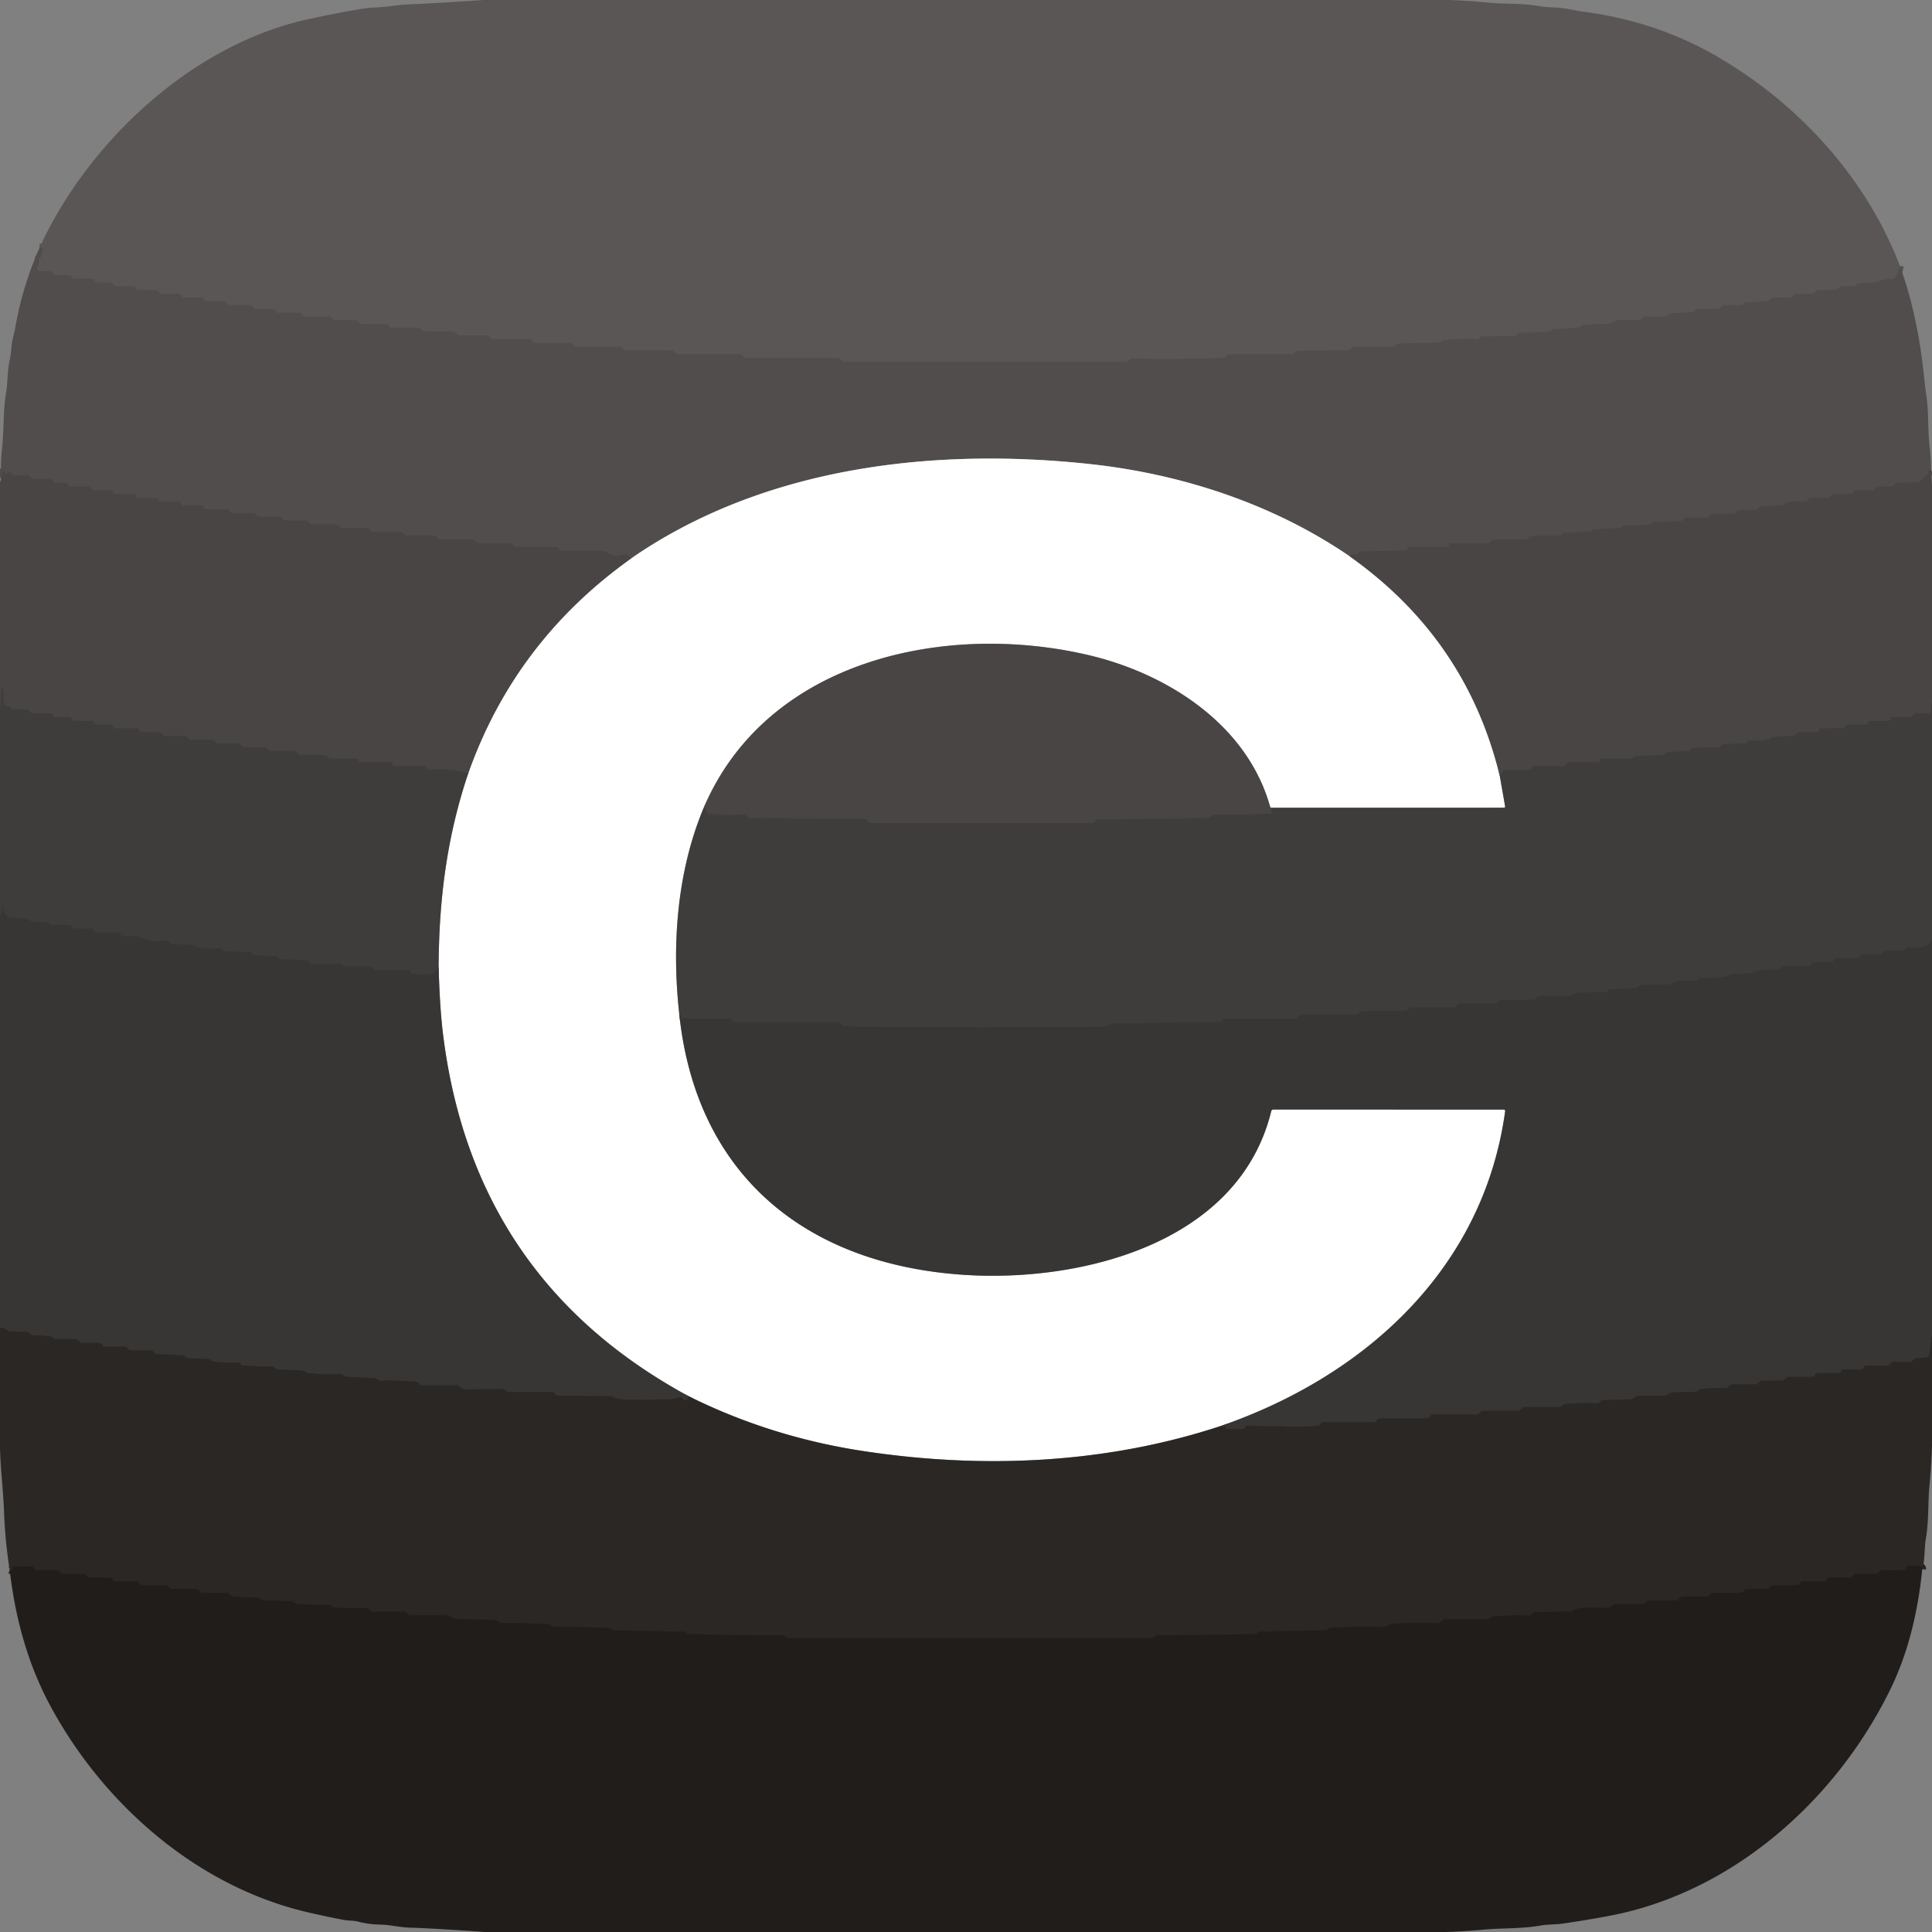
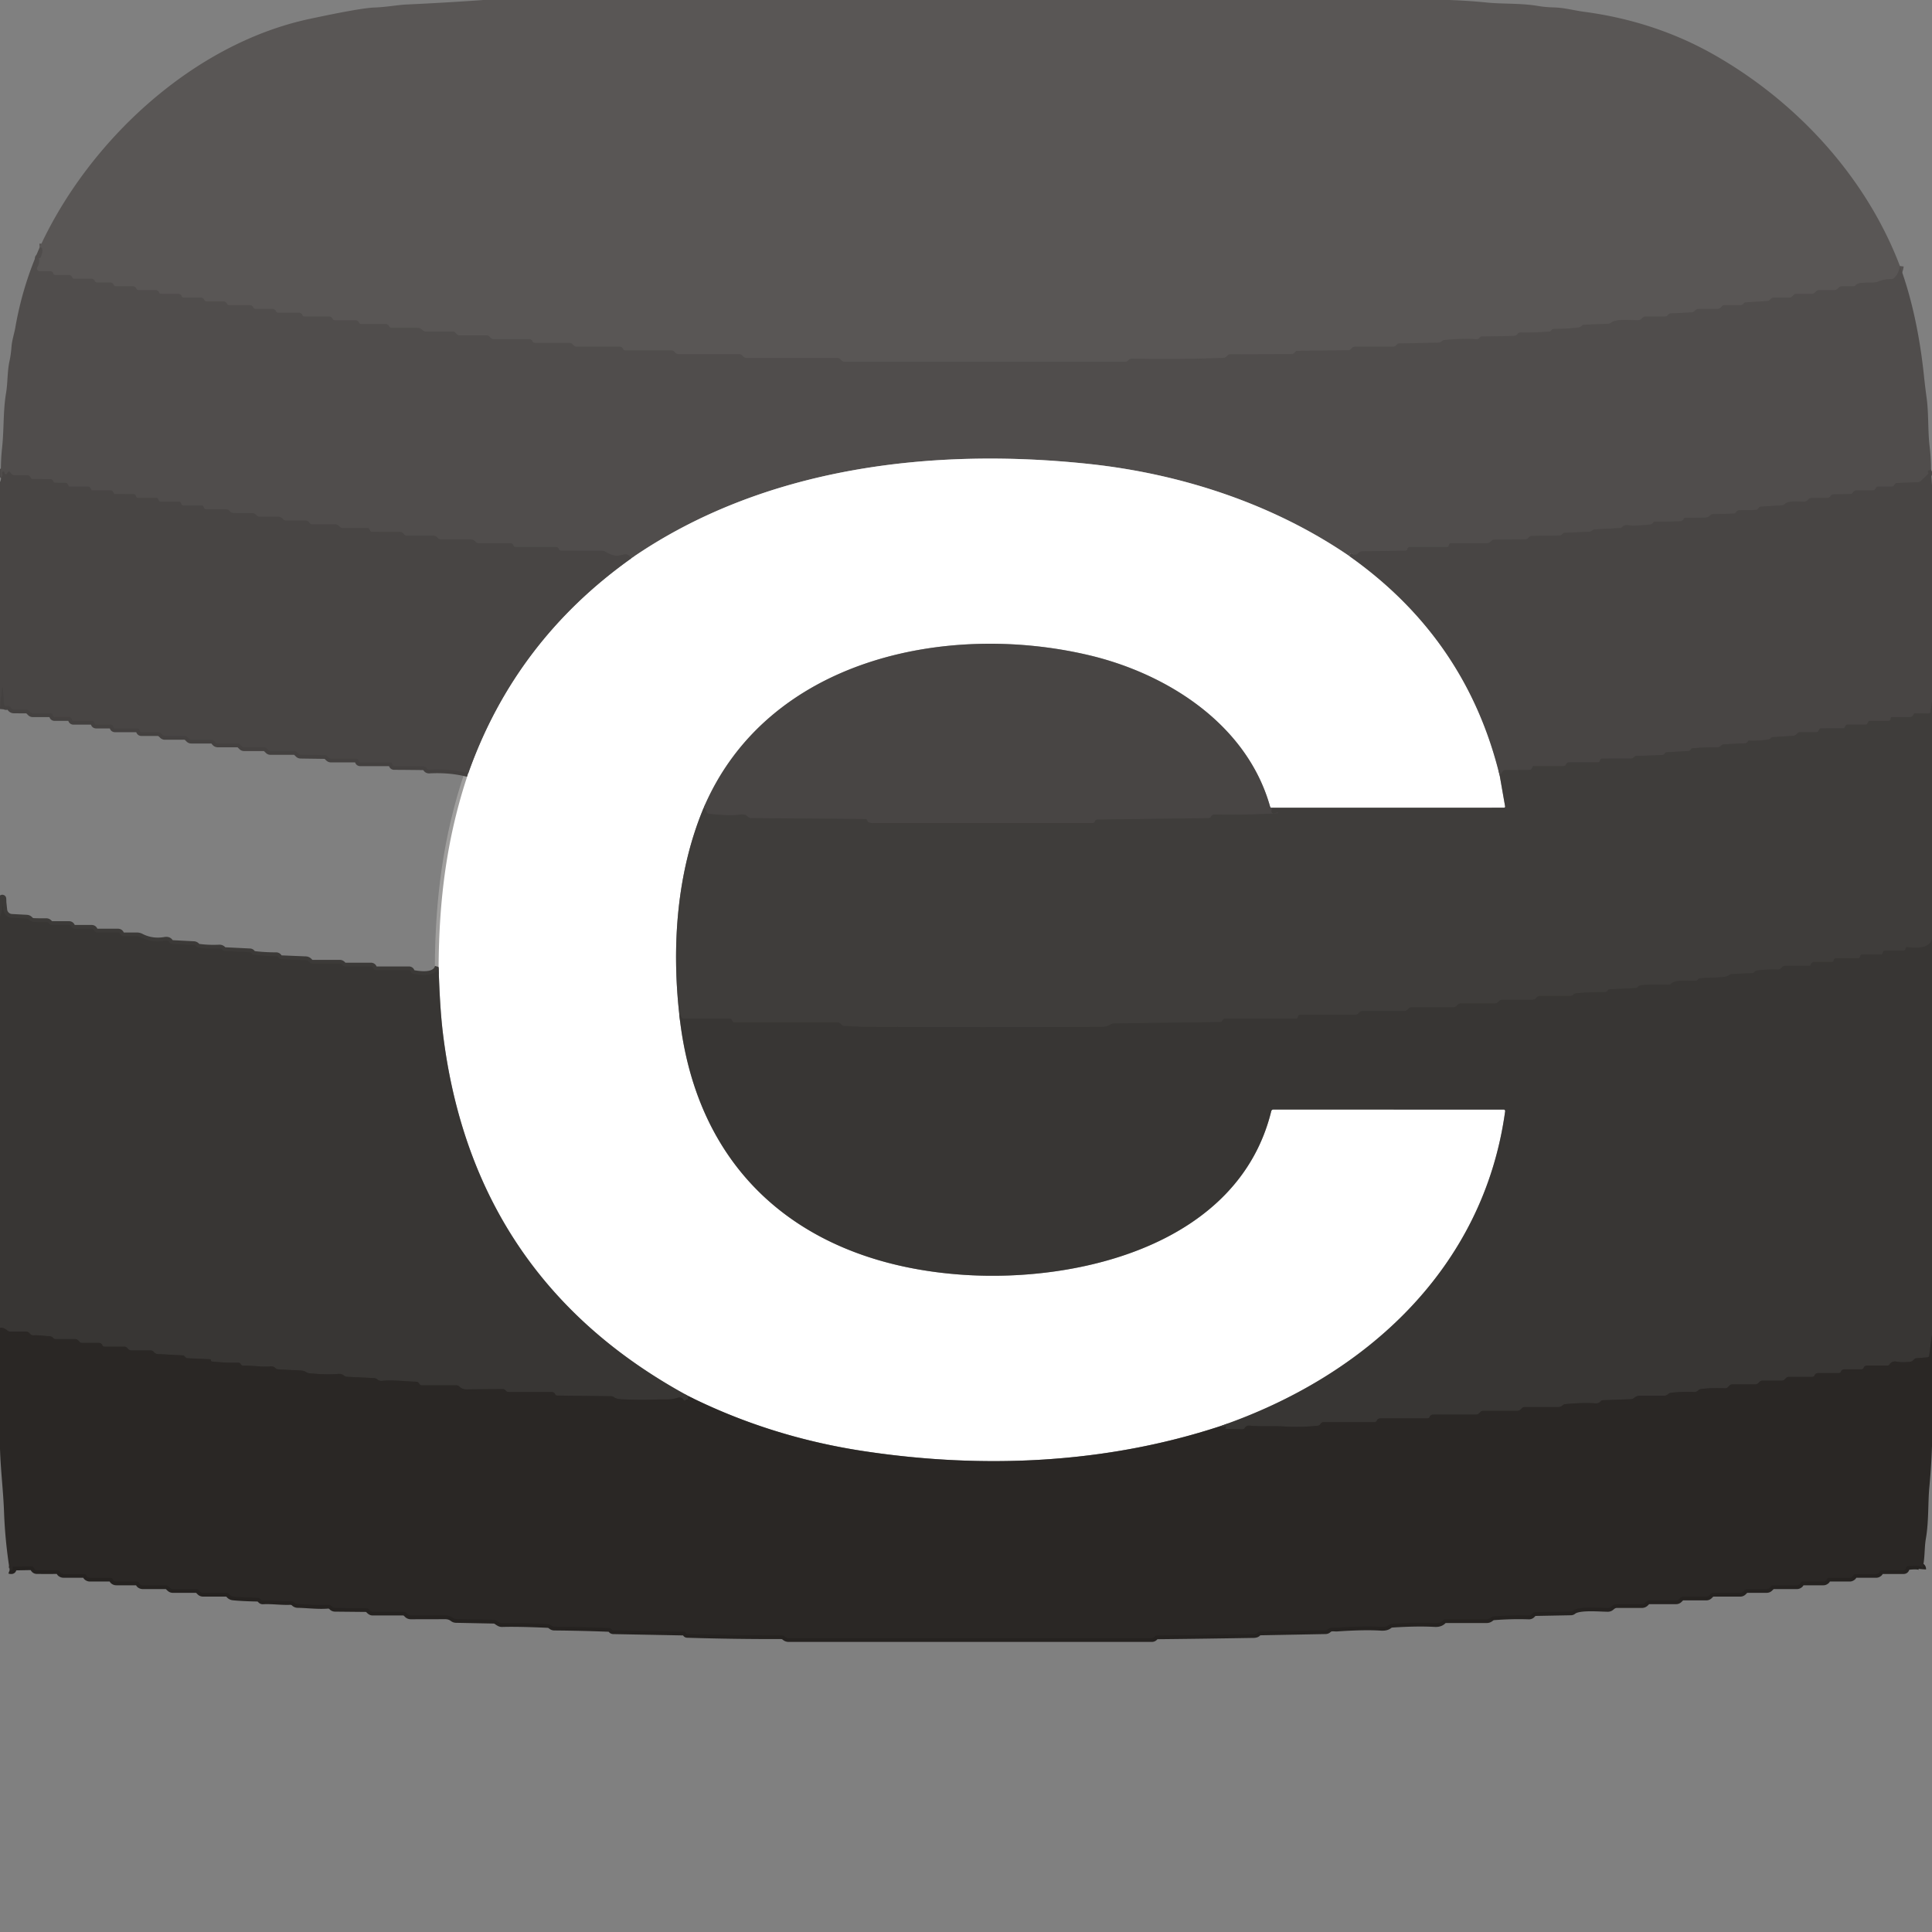
<svg xmlns="http://www.w3.org/2000/svg" viewBox="0.00 0.00 512.00 512.00" version="1.1">
  <rect x="0.00" y="0.00" width="512.00" height="512.00" fill="#808080" stroke="none" />
  <g stroke-linecap="butt" fill="none" stroke-width="2.00">
    <path d="M 503.50 70.50   Q 503.26 72.39 502.04 73.62   Q 501.70 73.96 501.21 73.96   Q 499.41 73.94 497.84 74.60   C 496.09 75.32 492.72 74.40 491.75 75.61   Q 491.54 75.88 491.20 75.88   L 488.08 75.88   Q 487.62 75.88 487.31 76.20   L 486.97 76.53   Q 486.63 76.88 486.13 76.88   L 482.08 76.88   Q 481.62 76.88 481.31 77.20   L 480.95 77.56   Q 480.63 77.88 480.17 77.88   L 476.08 77.88   Q 475.62 77.88 475.31 78.20   L 474.97 78.53   Q 474.63 78.88 474.14 78.88   L 470.08 78.88   Q 469.62 78.88 469.31 79.20   L 469.01 79.49   Q 468.75 79.76 468.37 79.78   L 462.60 80.14   Q 462.33 80.16 462.16 80.36   Q 461.99 80.56 461.78 80.71   Q 461.54 80.89 461.17 80.89   Q 459.16 80.88 457.14 80.88   Q 456.63 80.87 456.27 81.23   L 456.03 81.47   Q 455.62 81.88 455.05 81.88   L 450.08 81.88   Q 449.62 81.88 449.31 82.20   L 449.07 82.44   Q 448.74 82.77 448.27 82.79   L 442.64 83.07   Q 442.36 83.09 442.19 83.31   Q 442.01 83.54 441.78 83.71   Q 441.55 83.89 441.17 83.89   Q 438.66 83.88 436.14 83.88   Q 435.63 83.88 435.27 84.24   L 435.01 84.49   Q 434.62 84.88 434.07 84.88   C 432.30 84.88 428.37 84.43 427.01 85.49   Q 426.64 85.78 426.18 85.80   L 419.86 86.06   Q 419.42 86.08 419.12 86.40   Q 418.79 86.76 418.00 86.84   Q 414.91 87.16 411.81 87.17   Q 411.37 87.17 411.14 87.55   Q 410.96 87.83 410.50 87.87   Q 405.98 88.22 402.99 88.11   A 0.92 0.89 -68.8 0 0 402.25 88.45   Q 402.09 88.65 401.89 88.79   Q 401.60 89.00 401.05 89.02   Q 396.94 89.15 392.81 89.17   Q 392.36 89.17 392.10 89.54   Q 391.80 89.97 391.00 89.90   Q 387.88 89.63 382.75 90.12   Q 382.49 90.14 382.29 90.29   Q 382.13 90.40 381.98 90.52   Q 381.62 90.81 381.16 90.82   L 370.78 91.02   A 0.80 0.78 -67.4 0 0 370.26 91.24   L 369.88 91.62   Q 369.63 91.88 369.26 91.88   L 359.08 91.88   Q 358.62 91.88 358.31 92.20   L 358.02 92.49   Q 357.68 92.83 357.20 92.83   L 343.82 92.98   Q 343.52 92.98 343.31 93.20   L 342.99 93.52   Q 342.64 93.86 342.15 93.86   L 326.03 93.91   Q 325.59 93.92 325.27 94.23   L 325.03 94.47   Q 324.67 94.83 324.16 94.85   Q 312.12 95.30 300.06 95.05   C 299.55 95.04 299.22 95.25 298.90 95.59   Q 298.62 95.88 298.22 95.88   L 223.83 95.88   Q 223.38 95.88 223.05 95.56   L 222.69 95.20   Q 222.38 94.88 221.92 94.88   L 197.83 94.88   Q 197.37 94.88 197.05 94.56   L 196.69 94.20   Q 196.37 93.88 195.92 93.88   L 179.83 93.88   Q 179.38 93.88 179.05 93.56   L 178.69 93.20   Q 178.38 92.88 177.92 92.88   L 165.74 92.88   Q 165.25 92.88 165.09 92.43   Q 165.03 92.25 164.87 92.13   A 1.14 0.71 53.7 0 0 164.25 91.88   L 152.74 91.88   Q 152.38 91.88 152.12 91.62   L 151.69 91.20   Q 151.37 90.88 150.92 90.88   L 141.74 90.88   Q 141.25 90.88 141.09 90.43   Q 141.03 90.25 140.87 90.13   A 1.14 0.71 53.7 0 0 140.25 89.88   L 130.74 89.88   Q 130.38 89.88 130.12 89.62   L 129.69 89.20   Q 129.38 88.88 128.92 88.88   L 121.83 88.88   Q 121.37 88.88 121.05 88.56   L 120.69 88.20   Q 120.38 87.88 119.92 87.88   L 112.98 87.88   Q 112.46 87.88 112.06 87.55   C 111.49 87.09 111.20 86.88 110.40 86.88   Q 107.06 86.88 103.70 86.88   Q 103.24 86.88 103.10 86.44   Q 103.04 86.25 102.87 86.13   A 1.14 0.71 53.7 0 0 102.25 85.88   L 95.74 85.88   Q 95.26 85.88 95.09 85.42   Q 95.03 85.25 94.87 85.13   A 1.14 0.71 53.7 0 0 94.25 84.88   L 88.74 84.88   Q 88.26 84.88 88.09 84.42   Q 88.03 84.25 87.87 84.13   A 1.14 0.71 53.7 0 0 87.25 83.88   L 80.74 83.88   Q 80.26 83.88 80.09 83.42   Q 80.03 83.25 79.87 83.13   A 1.14 0.71 53.7 0 0 79.25 82.88   L 73.74 82.88   Q 73.26 82.88 73.09 82.42   Q 73.03 82.25 72.87 82.13   A 1.14 0.71 53.7 0 0 72.25 81.88   L 67.74 81.88   Q 67.26 81.88 67.09 81.42   Q 67.03 81.25 66.87 81.13   A 1.14 0.71 53.7 0 0 66.25 80.88   L 60.74 80.88   Q 60.26 80.88 60.09 80.42   Q 60.03 80.25 59.87 80.13   A 1.14 0.71 53.7 0 0 59.25 79.88   L 54.74 79.88   Q 54.26 79.88 54.09 79.42   Q 54.03 79.25 53.87 79.13   A 1.14 0.71 53.7 0 0 53.25 78.88   L 48.74 78.88   Q 48.26 78.88 48.09 78.42   Q 48.03 78.25 47.87 78.13   A 1.14 0.71 53.7 0 0 47.25 77.88   L 42.74 77.88   Q 42.26 77.88 42.09 77.42   Q 42.03 77.25 41.87 77.13   A 1.14 0.71 53.7 0 0 41.25 76.88   L 36.74 76.88   Q 36.26 76.88 36.09 76.42   Q 36.03 76.25 35.87 76.13   A 1.14 0.71 53.7 0 0 35.25 75.88   L 30.74 75.88   Q 30.26 75.88 30.09 75.42   Q 30.03 75.25 29.87 75.13   A 1.14 0.71 53.7 0 0 29.25 74.88   L 25.74 74.88   Q 25.26 74.88 25.09 74.42   Q 25.03 74.25 24.87 74.13   A 1.14 0.71 53.7 0 0 24.25 73.88   L 19.74 73.88   Q 19.26 73.88 19.09 73.42   Q 19.03 73.25 18.87 73.13   A 1.14 0.71 53.7 0 0 18.25 72.88   L 14.60 72.88   Q 14.27 72.88 14.14 72.57   Q 14.07 72.40 13.98 72.23   A 0.69 0.67 -13.8 0 0 13.38 71.88   L 10.47 71.88   A 0.68 0.68 0.0 0 1 9.89 70.84   Q 10.56 69.75 10.28 68.51   Q 10.24 68.37 10.25 68.37   Q 10.38 68.37 10.50 68.37   Q 10.71 68.37 10.79 68.17   Q 11.81 65.47 10.51 65.57" stroke="#555251" />
    <path d="M 511.74 124.52   Q 511.51 124.65 511.32 124.64   Q 511.11 124.63 510.99 124.80   Q 510.84 125.02 511.00 125.24   Q 511.15 125.44 510.97 125.62   L 509.16 127.38   Q 508.76 127.78 508.19 127.80   L 502.77 128.00   Q 502.35 128.02 502.11 128.37   L 501.95 128.61   Q 501.73 128.96 501.31 128.96   L 497.73 128.96   Q 497.37 128.96 497.18 129.26   L 496.96 129.61   Q 496.74 129.96 496.32 129.96   L 491.99 129.96   Q 491.45 129.96 491.13 130.39   L 490.95 130.62   Q 490.71 130.94 490.31 130.94   L 485.94 131.01   Q 485.53 131.01 485.26 131.33   L 485.06 131.57   Q 484.74 131.95 484.24 131.95   L 480.01 131.98   A 1.07 1.05 -67.2 0 0 479.30 132.28   L 478.99 132.60   Q 478.61 132.97 478.08 132.96   C 476.80 132.95 473.95 132.62 473.01 133.57   Q 472.70 133.89 472.24 133.92   L 466.73 134.26   Q 466.25 134.29 466.01 134.70   Q 465.77 135.11 465.38 135.13   Q 463.19 135.21 460.99 135.22   Q 460.48 135.22 460.18 135.62   Q 459.82 136.11 459.38 136.12   Q 456.72 136.20 454.04 136.24   Q 453.56 136.24 453.23 136.60   C 452.87 136.98 452.47 137.17 451.90 137.17   Q 449.37 137.21 446.81 137.21   Q 446.36 137.21 446.14 137.60   Q 445.86 138.10 445.38 138.13   Q 443.58 138.24 438.48 138.23   Q 438.34 138.23 438.26 138.33   L 438.03 138.60   Q 437.73 138.96 437.25 139.01   Q 433.32 139.45 431.49 139.20   Q 430.46 139.06 429.99 139.60   Q 429.70 139.93 429.25 139.95   Q 425.99 140.10 422.75 140.29   Q 422.27 140.32 421.95 140.59   Q 421.58 140.90 421.11 140.92   Q 417.90 141.06 414.71 141.21   Q 414.48 141.22 414.32 141.32   Q 414.10 141.46 413.91 141.65   Q 413.62 141.94 413.22 141.94   L 405.95 142.04   Q 405.54 142.04 405.25 142.33   L 404.98 142.60   Q 404.64 142.94 404.16 142.95   L 395.99 143.00   Q 395.58 143.00 395.29 143.29   L 394.99 143.59   Q 394.63 143.96 394.11 143.96   L 384.50 143.96   A 0.49 0.48 9.2 0 0 384.04 144.29   L 383.91 144.66   Q 383.81 144.96 383.50 144.96   L 373.60 144.96   A 0.64 0.63 14.1 0 0 373.04 145.29   Q 372.96 145.45 372.92 145.63   A 0.40 0.40 0.0 0 1 372.54 145.94   L 361.03 146.11   Q 360.38 146.12 359.96 146.61   Q 359.35 147.35 358.42 146.75   Q 357.98 146.47 357.73 146.92   Q 357.62 147.11 357.63 147.40" stroke="#4c4948" />
    <path d="M 357.63 147.40   C 337.39 133.54 313.11 125.59 288.75 122.97   C 247.22 118.51 202.35 123.74 167.28 147.98" stroke="#a8a6a6" />
    <path d="M 167.28 147.98   Q 166.54 146.69 165.30 146.97   Q 163.69 147.33 163.41 147.30   Q 161.82 147.12 160.50 146.25   Q 160.06 145.96 159.52 145.96   L 148.73 145.94   Q 148.26 145.94 148.08 145.51   Q 148.02 145.35 147.90 145.21   Q 147.69 144.96 147.36 144.96   L 136.40 144.95   Q 136.29 144.95 136.23 144.86   L 135.87 144.24   A 0.57 0.55 -14.5 0 0 135.38 143.96   L 126.76 143.96   Q 126.29 143.96 126.02 143.57   Q 125.91 143.40 125.74 143.29   Q 125.27 142.97 124.75 142.97   L 116.89 142.95   Q 116.37 142.95 116.00 142.59   L 115.76 142.35   Q 115.37 141.96 114.82 141.96   L 107.78 141.96   Q 107.37 141.96 107.11 141.64   Q 106.91 141.39 106.67 141.21   Q 106.33 140.95 105.76 140.95   Q 102.19 140.97 98.61 140.94   Q 98.20 140.94 98.04 140.56   Q 97.98 140.41 97.91 140.25   Q 97.77 139.96 97.45 139.96   L 90.89 139.96   Q 90.37 139.96 90.01 139.59   L 89.76 139.35   Q 89.37 138.96 88.82 138.96   L 82.71 138.96   Q 82.30 138.96 82.06 138.63   L 81.87 138.39   A 1.08 1.07 -18.2 0 0 81.01 137.96   L 75.79 137.96   Q 75.37 137.96 75.08 137.66   L 74.82 137.41   Q 74.38 136.96 73.74 136.96   L 68.80 136.96   Q 68.38 136.96 68.07 136.65   L 67.83 136.42   Q 67.39 135.97 66.75 135.97   L 61.89 135.95   Q 61.37 135.95 61.00 135.59   L 60.76 135.35   Q 60.38 134.96 59.82 134.96   L 54.59 134.96   Q 54.20 134.96 54.06 134.59   Q 53.99 134.42 53.91 134.25   Q 53.77 133.96 53.45 133.96   L 48.59 133.96   Q 48.20 133.95 48.06 133.59   Q 47.99 133.42 47.91 133.25   Q 47.77 132.96 47.45 132.96   L 42.59 132.96   Q 42.20 132.95 42.06 132.59   Q 41.99 132.42 41.91 132.25   Q 41.77 131.96 41.45 131.96   L 36.59 131.96   Q 36.20 131.95 36.06 131.59   Q 35.99 131.42 35.91 131.26   Q 35.77 130.96 35.45 130.96   L 30.39 130.95   Q 30.28 130.95 30.23 130.85   L 29.88 130.24   A 0.58 0.57 74.0 0 0 29.39 129.96   L 24.39 129.95   Q 24.28 129.95 24.23 129.85   L 23.88 129.24   A 0.58 0.57 74.0 0 0 23.39 128.96   L 18.39 128.95   Q 18.28 128.95 18.23 128.85   L 17.88 128.25   A 0.59 0.56 74.0 0 0 17.39 127.96   L 14.74 127.95   Q 14.26 127.95 14.08 127.51   Q 14.01 127.35 13.90 127.21   Q 13.68 126.96 13.36 126.96   L 8.54 126.95   Q 8.36 126.95 8.26 126.80   L 7.93 126.31   Q 7.70 125.96 7.27 125.96   L 3.88 125.96   Q 3.39 125.96 3.05 125.60   L 2.66 125.16   Q 2.34 124.82 2.08 125.20   Q 1.97 125.35 1.87 125.52   Q 1.68 125.88 1.36 125.62   Q 1.14 125.43 1.14 125.17   Q 1.13 125.03 1.00 124.99   Q 0.66 124.89 0.56 125.32   A 0.31 0.24 -56.4 0 0 0.57 125.45   Q 0.83 126.11 0.28 126.72" stroke="#4c4948" />
    <path d="M 357.63 147.40   Q 388.64 169.33 397.45 205.59" stroke="#a4a2a2" />
    <path d="M 397.45 205.59   L 398.86 213.64   Q 398.94 214.05 398.52 214.05   L 337.19 214.06" stroke="#9f9e9d" />
    <path d="M 337.19 214.06   Q 336.70 214.13 336.62 213.87   C 330.53 191.97 309.30 178.50 288.48 173.61   C 250.78 164.74 203.26 174.67 186.45 214.16" stroke="#a4a2a2" />
-     <path d="M 186.45 214.16   C 179.38 231.09 178.01 250.50 179.99 268.52" stroke="#9f9e9d" />
    <path d="M 179.99 268.52   C 184.39 311.48 213.67 335.11 255.51 337.85   C 286.30 339.87 328.23 329.66 336.88 294.53   Q 336.99 294.04 337.49 294.04   L 398.49 294.05   A 0.39 0.39 0.0 0 1 398.88 294.49   C 393.17 336.22 361.81 364.67 323.46 377.92" stroke="#9c9b9a" />
-     <path d="M 323.46 377.92   C 293.11 387.91 260.60 389.36 228.93 384.57   Q 204.21 380.83 182.44 369.98" stroke="#959392" />
    <path d="M 182.44 369.98   Q 125.24 338.96 117.36 273.68   Q 116.55 266.99 116.24 256.25" stroke="#9c9b9a" />
    <path d="M 116.24 256.25   C 116.33 238.51 118.38 221.89 124.10 204.91" stroke="#9f9e9d" />
-     <path d="M 124.10 204.91   Q 136.50 169.88 167.28 147.98" stroke="#a4a2a2" />
    <path d="M 512.00 185.86   L 511.62 188.58   Q 511.55 189.11 511.02 189.10   L 507.48 189.05   Q 507.28 189.04 507.18 189.22   L 506.99 189.56   Q 506.72 190.03 506.17 190.03   L 501.35 190.04   Q 501.16 190.04 501.11 190.23   Q 501.06 190.42 501.01 190.62   A 0.56 0.55 7.4 0 1 500.47 191.03   L 495.40 191.04   Q 495.28 191.04 495.22 191.15   L 494.88 191.75   A 0.57 0.55 14.5 0 1 494.39 192.03   L 489.40 192.04   Q 489.28 192.04 489.22 192.15   L 488.88 192.75   A 0.57 0.55 14.5 0 1 488.39 193.03   L 482.40 193.04   Q 482.28 193.04 482.22 193.15   L 481.88 193.75   A 0.59 0.56 -74.0 0 1 481.39 194.04   L 477.02 194.04   Q 476.63 194.04 476.35 194.32   L 476.08 194.59   Q 475.70 194.96 475.17 195.00   L 469.75 195.35   Q 469.40 195.37 469.22 195.67   Q 469.07 195.91 468.74 195.96   Q 466.13 196.38 463.47 196.27   Q 463.39 196.26 463.34 196.33   L 463.02 196.72   A 0.77 0.76 18.6 0 1 462.45 197.00   Q 459.56 197.08 456.67 197.30   Q 456.48 197.31 456.35 197.40   Q 456.18 197.52 456.02 197.68   Q 455.67 198.04 455.18 198.04   Q 451.77 198.01 448.38 198.33   Q 448.30 198.34 448.26 198.41   Q 448.16 198.57 448.03 198.72   Q 447.77 199.01 447.39 199.03   L 441.71 199.36   Q 441.40 199.38 441.22 199.64   Q 441.13 199.78 441.01 199.89   Q 440.81 200.06 440.43 200.08   Q 437.09 200.27 433.73 200.30   Q 433.36 200.30 433.11 200.57   Q 432.97 200.72 432.81 200.84   Q 432.54 201.04 432.13 201.04   Q 428.36 201.02 424.57 201.05   Q 424.18 201.05 424.06 201.44   Q 424.01 201.60 423.93 201.75   Q 423.78 202.03 423.46 202.03   L 415.70 202.05   Q 415.29 202.05 415.10 202.42   L 414.99 202.65   A 0.73 0.70 12.1 0 1 414.36 203.04   L 406.40 203.04   Q 406.28 203.04 406.22 203.14   L 405.88 203.75   A 0.59 0.56 -74.0 0 1 405.39 204.04   L 398.93 204.07   Q 398.48 204.07 398.23 204.44   L 397.45 205.59" stroke="#444140" />
    <path d="M 124.10 204.91   Q 119.30 203.66 113.74 203.96   Q 113.33 203.98 113.09 203.65   Q 112.95 203.45 112.77 203.30   Q 112.50 203.09 112.01 203.08   Q 108.25 203.03 104.47 203.01   Q 104.17 203.01 104.06 202.74   Q 103.99 202.56 103.93 202.38   A 0.51 0.49 -8.6 0 0 103.45 202.04   L 95.48 202.04   Q 95.18 202.04 95.07 201.77   Q 95.00 201.61 94.95 201.45   A 0.61 0.60 80.5 0 0 94.38 201.04   L 87.71 201.04   Q 87.37 201.04 87.14 200.80   L 86.79 200.45   Q 86.46 200.12 85.99 200.11   L 79.63 200.02   A 0.72 0.71 68.2 0 1 79.15 199.81   L 78.65 199.32   A 0.96 0.94 67.1 0 0 77.98 199.04   L 71.69 199.04   A 0.75 0.74 -21.7 0 1 71.15 198.81   L 70.65 198.32   A 0.95 0.91 -21.2 0 0 69.98 198.04   L 64.69 198.04   A 0.75 0.74 -21.7 0 1 64.15 197.81   L 63.65 197.32   A 0.95 0.91 -21.2 0 0 62.98 197.04   L 57.75 197.04   Q 57.32 197.04 57.04 196.71   L 56.80 196.42   Q 56.48 196.04 55.98 196.04   L 50.69 196.04   A 0.75 0.74 -21.7 0 1 50.15 195.81   L 49.65 195.32   A 0.95 0.91 -21.2 0 0 48.98 195.04   L 43.71 195.04   Q 43.38 195.04 43.14 194.80   L 42.80 194.47   Q 42.37 194.04 41.77 194.04   L 37.50 194.04   Q 37.18 194.04 37.06 193.74   Q 36.99 193.57 36.93 193.38   A 0.51 0.51 0.0 0 0 36.45 193.04   L 30.48 193.04   Q 30.18 193.04 30.07 192.77   Q 30.00 192.61 29.95 192.45   A 0.61 0.60 80.5 0 0 29.38 192.04   L 25.48 192.04   Q 25.18 192.04 25.07 191.77   Q 25.00 191.61 24.95 191.45   A 0.61 0.60 80.5 0 0 24.38 191.04   L 19.48 191.04   Q 19.18 191.04 19.07 190.77   Q 19.00 190.61 18.95 190.45   A 0.61 0.60 80.5 0 0 18.38 190.04   L 14.48 190.04   Q 14.18 190.04 14.07 189.77   Q 14.00 189.61 13.95 189.45   A 0.61 0.60 80.5 0 0 13.38 189.04   L 8.71 189.04   Q 8.37 189.04 8.14 188.80   L 7.73 188.39   Q 7.39 188.05 6.91 188.05   L 3.71 188.03   Q 3.14 188.03 2.84 187.55   Q 2.47 186.95 1.77 187.12   A 0.56 0.56 0.0 0 1 1.08 186.61   L 0.76 182.25   Q 0.75 182.14 0.65 182.14   L 0.65 182.14   Q 0.54 182.14 0.53 182.27   L 0.00 187.89" stroke="#444140" />
    <path d="M 337.19 214.06   Q 336.34 216.12 338.56 215.27   Q 338.64 215.23 338.66 215.32   Q 338.69 215.53 338.50 215.54   Q 330.23 216.03 321.93 215.85   A 0.94 0.77 32.1 0 0 321.70 215.88   Q 321.11 216.01 320.94 216.39   Q 320.74 216.82 320.26 216.82   L 290.75 217.20   A 0.55 0.54 13.1 0 0 290.26 217.50   Q 290.20 217.62 290.14 217.75   Q 289.96 218.13 289.54 218.13   L 231.30 218.13   Q 230.99 218.13 230.68 218.07   Q 229.94 217.91 229.88 217.57   Q 229.78 217.07 229.26 217.06   L 198.95 216.81   Q 198.50 216.80 198.21 216.47   Q 197.49 215.64 195.99 215.89   Q 193.52 216.30 187.82 215.66   Q 187.37 215.61 187.26 215.16   Q 187.05 214.30 186.45 214.16" stroke="#444140" />
    <path d="M 116.24 256.25   Q 115.42 259.19 109.42 258.07   Q 109.15 258.02 109.02 257.77   Q 108.94 257.62 108.88 257.46   Q 108.74 257.12 108.37 257.12   L 99.83 257.12   Q 99.48 257.12 99.18 256.92   Q 98.99 256.79 98.91 256.58   Q 98.75 256.12 98.26 256.12   L 91.49 256.12   Q 91.13 256.12 90.87 255.86   L 90.64 255.63   Q 90.38 255.37 90.01 255.37   L 82.82 255.37   Q 82.37 255.37 82.05 255.05   L 81.82 254.81   Q 81.48 254.47 81.01 254.45   L 74.27 254.17   Q 74.10 254.16 74.00 254.03   L 73.73 253.66   Q 73.52 253.38 73.16 253.38   Q 70.13 253.39 67.13 253.02   Q 66.99 253.00 66.92 252.94   Q 66.81 252.83 66.73 252.68   Q 66.56 252.38 66.22 252.36   L 59.50 252.03   Q 59.28 252.02 59.13 251.87   Q 59.03 251.78 58.95 251.69   Q 58.60 251.33 58.11 251.35   Q 55.29 251.50 52.50 251.11   Q 52.29 251.08 52.03 250.78   Q 51.76 250.47 51.35 250.45   L 45.59 250.15   Q 45.17 250.13 44.96 249.76   Q 44.62 249.15 43.75 249.30   Q 40.26 249.91 37.29 248.37   Q 36.80 248.12 36.25 248.12   L 32.84 248.12   Q 32.49 248.12 32.19 247.92   Q 31.99 247.79 31.91 247.58   Q 31.75 247.12 31.26 247.12   L 25.83 247.12   Q 25.47 247.12 25.17 246.91   Q 24.99 246.78 24.91 246.58   Q 24.75 246.12 24.26 246.12   L 19.83 246.12   Q 19.47 246.12 19.17 245.91   Q 18.99 245.78 18.91 245.58   Q 18.75 245.12 18.26 245.12   L 13.74 245.12   Q 13.38 245.12 13.12 244.86   L 12.87 244.61   Q 12.61 244.35 12.23 244.35   Q 10.61 244.38 9.00 244.32   Q 8.25 244.29 7.84 243.81   Q 7.53 243.46 7.07 243.43   L 3.12 243.22   A 2.35 2.35 0.0 0 1 0.90 241.12   L 0.58 238.13   Q 0.58 238.12 0.61 238.12   Q 0.62 238.12 0.62 238.12   Q 0.65 238.12 0.65 238.15   Q 0.85 240.97 0.00 242.92" stroke="#3c3a38" />
    <path d="M 512.00 248.85   Q 511.27 251.72 505.52 251.01   Q 505.18 250.97 505.04 251.27   Q 504.96 251.44 504.90 251.62   A 0.49 0.48 -79.3 0 1 504.45 251.94   L 499.50 251.94   A 0.51 0.49 -80.0 0 0 499.03 252.28   L 498.90 252.66   Q 498.80 252.94 498.50 252.94   L 493.50 252.94   A 0.51 0.49 -80.0 0 0 493.03 253.28   L 492.90 253.66   Q 492.80 253.94 492.50 253.94   L 486.50 253.94   A 0.51 0.49 -80.0 0 0 486.03 254.28   L 485.90 254.66   Q 485.80 254.94 485.50 254.94   L 480.50 254.94   A 0.46 0.04 -37.7 0 0 480.16 255.16   Q 479.96 255.30 479.93 255.56   Q 479.87 255.94 479.49 255.94   L 473.18 255.94   Q 472.62 255.94 472.23 256.33   L 471.92 256.64   Q 471.59 256.97 471.13 256.95   Q 468.30 256.83 465.50 257.20   Q 465.29 257.23 465.05 257.52   Q 464.76 257.85 464.31 257.88   L 459.00 258.14   Q 458.45 258.17 458.03 258.53   C 457.25 259.23 452.73 258.95 450.41 259.29   Q 450.26 259.31 450.14 259.42   L 449.92 259.65   A 0.96 0.96 0.0 0 1 449.22 259.93   C 446.60 259.90 444.02 259.62 442.89 260.66   A 1.26 1.26 0.0 0 1 442.00 260.98   Q 438.50 260.81 434.99 261.08   Q 434.40 261.12 434.01 261.54   Q 433.73 261.85 433.32 261.86   L 426.61 262.17   Q 426.39 262.18 426.23 262.33   L 425.92 262.65   A 1.00 0.98 -65.8 0 1 425.21 262.93   Q 421.48 262.87 417.75 263.23   Q 417.21 263.28 416.86 263.66   Q 416.60 263.94 416.21 263.94   L 408.05 263.94   Q 407.62 263.94 407.32 264.24   L 406.99 264.58   Q 406.62 264.94 406.11 264.94   L 398.05 264.94   Q 397.63 264.94 397.32 265.24   L 396.99 265.58   Q 396.62 265.94 396.11 265.94   L 387.05 265.94   Q 386.63 265.94 386.32 266.24   L 385.99 266.58   Q 385.62 266.94 385.11 266.94   L 374.05 266.94   Q 373.62 266.94 373.32 267.24   L 372.99 267.58   Q 372.62 267.94 372.11 267.94   L 361.18 267.94   Q 360.63 267.94 360.23 268.33   L 359.90 268.67   Q 359.63 268.94 359.24 268.94   L 344.50 268.94   A 0.51 0.49 -80.0 0 0 344.03 269.28   L 343.90 269.66   Q 343.80 269.94 343.50 269.94   L 324.50 269.94   A 0.46 0.04 -36.8 0 0 324.15 270.16   Q 324.03 270.25 323.98 270.39   Q 323.78 270.86 323.27 270.87   L 295.25 271.22   Q 294.70 271.23 294.23 271.53   Q 293.24 272.15 292.00 272.15   Q 260.53 272.25 229.07 272.15   C 227.49 272.15 225.64 271.90 223.89 271.92   Q 223.36 271.93 222.99 271.55   L 222.75 271.32   A 1.26 1.26 0.0 0 0 221.85 270.94   L 194.40 270.94   Q 194.29 270.94 194.24 270.84   L 193.88 270.23   A 0.58 0.56 -14.0 0 0 193.38 269.94   L 181.22 269.95   Q 180.77 269.95 180.56 269.56   L 179.99 268.52" stroke="#3c3a38" />
    <path d="M 182.44 369.98   Q 182.31 370.11 182.30 370.53   Q 182.30 370.83 182.60 370.86   Q 182.92 370.89 182.88 371.11   Q 182.21 370.63 181.67 371.06   Q 181.34 371.32 181.12 370.95   Q 180.61 370.09 179.49 370.46   C 177.67 371.06 176.01 370.81 174.45 370.87   Q 169.73 371.04 164.99 370.84   Q 163.37 370.78 162.72 370.29   Q 162.36 370.01 161.91 370.01   L 147.72 369.84   Q 147.25 369.84 147.08 369.40   Q 147.02 369.24 146.87 369.13   A 1.14 0.71 53.7 0 0 146.25 368.88   L 134.74 368.88   Q 134.38 368.88 134.12 368.62   L 133.88 368.38   Q 133.62 368.12 133.25 368.12   Q 128.50 368.14 123.75 368.20   Q 122.52 368.22 121.75 367.47   Q 121.40 367.13 120.93 367.13   Q 116.34 367.12 111.74 367.13   Q 111.34 367.13 111.01 366.57   A 0.83 0.82 75.2 0 0 110.35 366.18   C 107.40 366.09 104.10 365.65 101.20 365.94   Q 100.51 366.01 100.03 365.58   Q 99.64 365.24 99.11 365.21   L 92.02 364.86   Q 91.47 364.84 91.06 364.48   Q 90.54 364.02 89.50 364.11   Q 86.59 364.37 81.98 363.93   Q 81.49 363.88 81.09 363.60   Q 80.51 363.21 79.25 363.16   Q 76.47 363.06 73.71 362.88   Q 73.24 362.85 72.91 362.50   Q 72.46 362.02 71.50 362.12   C 69.46 362.32 67.06 361.84 64.46 361.92   Q 64.03 361.93 63.81 361.52   Q 63.60 361.13 63.15 361.13   Q 59.70 361.19 56.26 360.82   Q 56.11 360.80 56.00 360.75   Q 55.83 360.68 55.87 360.51   Q 55.94 360.22 55.64 360.21   L 49.59 359.94   Q 49.43 359.93 49.31 359.82   L 48.85 359.36   A 0.54 0.54 0.0 0 0 48.48 359.19   L 41.75 358.83   Q 41.30 358.81 40.99 358.50   L 40.69 358.20   Q 40.38 357.88 39.92 357.88   L 34.83 357.88   Q 34.37 357.88 34.05 357.56   L 33.69 357.20   Q 33.37 356.88 32.92 356.88   L 27.74 356.88   Q 27.25 356.88 27.09 356.43   Q 27.03 356.25 26.87 356.13   A 1.14 0.71 53.7 0 0 26.25 355.88   L 21.74 355.88   Q 21.37 355.88 21.12 355.62   L 20.69 355.20   Q 20.38 354.88 19.92 354.88   L 14.77 354.88   Q 14.38 354.88 14.11 354.59   Q 13.69 354.13 13.06 354.10   C 11.64 354.05 10.30 353.79 8.86 353.87   Q 8.39 353.89 8.05 353.56   L 7.69 353.20   Q 7.38 352.88 6.92 352.88   L 2.73 352.88   Q 2.26 352.88 1.90 352.57   Q 0.99 351.77 0.00 351.87" stroke="#312f2d" />
    <path d="M 512.00 353.72   L 511.27 359.21   Q 511.21 359.68 510.74 359.72   L 507.88 359.94   Q 507.53 359.97 507.29 360.21   L 507.00 360.50   Q 506.62 360.88 506.08 360.91   C 504.80 360.99 503.95 361.07 502.50 360.83   Q 501.40 360.64 500.74 361.59   Q 500.54 361.88 500.20 361.88   L 494.83 361.88   Q 494.47 361.88 494.17 362.09   Q 493.99 362.22 493.91 362.42   Q 493.74 362.88 493.26 362.88   L 488.83 362.88   Q 488.47 362.88 488.18 363.08   Q 487.99 363.22 487.91 363.42   Q 487.74 363.88 487.26 363.88   L 481.84 363.88   Q 481.48 363.88 481.18 364.08   Q 480.99 364.21 480.91 364.42   Q 480.74 364.88 480.26 364.88   L 474.08 364.88   Q 473.63 364.88 473.31 365.20   L 472.95 365.56   Q 472.63 365.88 472.17 365.88   L 467.08 365.88   Q 466.62 365.88 466.31 366.20   L 466.03 366.47   Q 465.63 366.88 465.05 366.88   L 459.08 366.88   Q 458.62 366.88 458.31 367.20   L 457.90 367.61   Q 457.57 367.93 457.11 367.91   Q 453.92 367.74 450.75 368.11   Q 450.49 368.15 450.29 368.29   Q 450.08 368.44 449.88 368.60   Q 449.49 368.91 449.00 368.89   Q 445.87 368.75 442.75 369.11   Q 442.50 369.14 442.29 369.29   Q 442.09 369.44 441.89 369.59   Q 441.50 369.89 441.00 369.89   Q 437.75 369.87 434.50 369.88   Q 433.76 369.89 433.03 370.48   Q 432.65 370.78 432.17 370.80   L 424.76 371.07   A 0.80 0.79 17.9 0 0 424.15 371.38   Q 423.71 371.97 422.75 371.90   Q 419.37 371.66 414.74 372.12   Q 414.50 372.14 414.29 372.29   Q 414.10 372.43 413.92 372.57   Q 413.51 372.88 413.00 372.88   L 404.08 372.88   Q 403.62 372.88 403.31 373.20   L 402.97 373.53   Q 402.63 373.88 402.13 373.88   L 393.08 373.88   Q 392.62 373.88 392.31 374.20   L 391.97 374.53   Q 391.62 374.88 391.13 374.88   L 379.84 374.88   Q 379.48 374.88 379.18 375.08   Q 378.99 375.21 378.91 375.42   Q 378.74 375.88 378.26 375.88   L 365.86 375.88   Q 365.51 375.88 365.21 376.06   Q 365.01 376.19 364.92 376.39   Q 364.73 376.88 364.20 376.88   Q 357.47 376.87 350.72 376.88   Q 350.47 376.88 350.31 376.99   Q 350.08 377.14 349.93 377.37   Q 349.68 377.78 349.21 377.83   Q 344.73 378.30 340.25 378.03   C 337.26 377.85 334.15 378.12 331.22 377.81   Q 330.35 377.71 329.89 378.40   Q 329.62 378.81 329.12 378.79   L 324.78 378.65   Q 324.67 378.65 324.72 378.56   Q 324.80 378.39 324.88 378.23   A 0.16 0.16 0.0 0 0 324.68 378.01   Q 323.88 378.34 323.46 377.92" stroke="#312f2d" />
    <path d="M 509.42 415.85   Q 509.52 414.55 505.61 415.04   Q 505.24 415.09 505.12 415.44   L 505.01 415.74   Q 504.87 416.12 504.47 416.12   L 498.74 416.12   Q 498.25 416.12 498.09 416.57   Q 498.03 416.75 497.87 416.87   A 1.14 0.71 -53.7 0 1 497.25 417.12   L 491.74 417.12   Q 491.26 417.12 491.09 417.58   Q 491.03 417.75 490.87 417.87   A 1.14 0.71 -53.7 0 1 490.25 418.12   L 484.74 418.12   Q 484.26 418.12 484.09 418.58   Q 484.03 418.75 483.87 418.87   A 1.14 0.71 -53.7 0 1 483.25 419.12   L 477.74 419.12   Q 477.26 419.12 477.09 419.58   Q 477.03 419.75 476.87 419.87   A 1.14 0.71 -53.7 0 1 476.25 420.12   L 469.99 420.12   Q 469.63 420.12 469.37 420.38   L 468.94 420.80   Q 468.62 421.12 468.17 421.12   L 463.08 421.12   Q 462.63 421.12 462.30 421.44   L 461.94 421.80   Q 461.63 422.12 461.17 422.12   L 454.08 422.12   Q 453.63 422.12 453.30 422.44   L 452.94 422.80   Q 452.62 423.12 452.17 423.12   L 446.08 423.12   Q 445.63 423.12 445.30 423.44   L 444.94 423.80   Q 444.62 424.12 444.17 424.12   L 437.08 424.12   Q 436.63 424.12 436.30 424.44   L 435.98 424.77   Q 435.62 425.12 435.12 425.12   Q 431.81 425.12 428.49 425.12   Q 427.67 425.11 426.92 425.81   Q 426.56 426.14 426.07 426.13   C 423.97 426.12 418.36 425.57 416.82 426.87   A 0.84 0.83 25.0 0 1 416.29 427.06   L 406.89 427.24   Q 406.50 427.24 406.22 427.52   L 405.87 427.88   A 0.93 0.90 -65.6 0 1 405.21 428.14   Q 400.47 427.98 395.74 428.37   Q 395.49 428.39 395.29 428.53   Q 395.08 428.67 394.89 428.82   Q 394.49 429.12 393.99 429.12   L 383.04 429.12   Q 382.66 429.12 382.41 429.40   Q 381.66 430.23 380.26 430.15   Q 375.50 429.89 368.94 430.32   Q 368.45 430.35 368.07 430.65   Q 367.35 431.23 366.00 431.14   Q 361.59 430.85 354.31 431.35   C 353.63 431.40 352.63 431.10 351.94 431.77   Q 351.67 432.03 351.29 432.04   L 334.02 432.37   Q 333.54 432.38 333.21 432.74   Q 332.92 433.04 332.25 433.06   Q 319.45 433.28 306.65 433.41   Q 306.33 433.42 306.10 433.64   L 305.88 433.86   Q 305.63 434.12 305.26 434.12   L 208.98 434.12   Q 208.47 434.12 208.08 433.78   Q 207.61 433.37 207.00 433.37   Q 194.56 433.40 182.13 433.02   Q 181.96 433.02 181.86 432.87   L 181.71 432.64   Q 181.57 432.42 181.30 432.41   L 162.50 432.05   A 0.53 0.51 72.7 0 1 162.10 431.83   Q 161.83 431.45 161.25 431.43   Q 154.08 431.15 146.90 431.09   Q 146.47 431.08 146.14 430.79   Q 145.72 430.41 145.00 430.38   Q 137.14 430.03 133.07 430.16   Q 132.72 430.17 132.45 430.03   Q 132.09 429.84 131.77 429.60   Q 131.35 429.28 130.82 429.26   L 120.87 429.06   Q 120.43 429.05 120.08 428.78   Q 119.19 428.10 118.00 428.10   Q 113.45 428.11 108.89 428.12   Q 108.38 428.13 108.02 427.77   L 107.77 427.51   Q 107.37 427.12 106.82 427.12   Q 102.81 427.12 98.79 427.12   Q 98.47 427.12 98.25 426.96   Q 98.00 426.78 97.78 426.53   A 1.05 1.04 -20.6 0 0 97.00 426.18   L 88.78 426.10   A 0.98 0.97 68.2 0 1 88.07 425.79   Q 87.57 425.24 86.83 425.30   C 84.26 425.51 81.50 425.13 78.90 425.09   Q 78.42 425.08 78.08 424.75   Q 77.57 424.27 76.86 424.30   C 74.48 424.40 72.10 424.01 69.67 424.14   Q 69.41 424.16 69.23 423.97   L 68.97 423.72   Q 68.68 423.42 68.26 423.42   Q 64.02 423.34 61.75 423.09   Q 61.16 423.02 60.74 422.48   Q 60.46 422.12 60.01 422.12   L 53.83 422.12   Q 53.37 422.12 53.06 421.80   L 52.70 421.44   Q 52.38 421.12 51.92 421.12   L 45.83 421.12   Q 45.37 421.12 45.06 420.80   L 44.78 420.53   Q 44.38 420.12 43.80 420.12   L 37.83 420.12   Q 37.48 420.12 37.18 419.92   Q 36.99 419.79 36.91 419.58   Q 36.75 419.12 36.26 419.12   L 30.83 419.12   Q 30.47 419.12 30.18 418.91   Q 29.99 418.78 29.91 418.58   Q 29.75 418.12 29.26 418.12   L 23.83 418.12   Q 23.47 418.12 23.18 417.91   Q 22.99 417.78 22.91 417.58   Q 22.75 417.12 22.26 417.12   L 16.86 417.12   Q 16.50 417.12 16.20 416.93   Q 16.00 416.81 15.92 416.60   Q 15.73 416.11 15.20 416.11   Q 12.47 416.13 9.75 416.11   Q 9.25 416.10 8.96 415.54   Q 8.72 415.08 8.20 415.09   L 3.52 415.18   Q 3.37 415.18 3.37 415.34   L 3.36 415.76   Q 3.36 416.12 3.01 416.13   Q 2.79 416.14 2.57 416.06" stroke="#252220" />
  </g>
  <path d="M 128.12 0.00   L 384.01 0.00   Q 389.09 0.17 394.12 0.68   C 398.19 1.09 403.16 0.81 407.66 1.59   Q 409.43 1.90 411.88 1.97   C 414.63 2.05 417.07 2.76 419.92 3.14   C 432.50 4.82 443.91 8.68 453.96 14.35   C 475.94 26.76 494.45 46.72 503.50 70.50   Q 503.26 72.39 502.04 73.62   Q 501.70 73.96 501.21 73.96   Q 499.41 73.94 497.84 74.60   C 496.09 75.32 492.72 74.40 491.75 75.61   Q 491.54 75.88 491.20 75.88   L 488.08 75.88   Q 487.62 75.88 487.31 76.20   L 486.97 76.53   Q 486.63 76.88 486.13 76.88   L 482.08 76.88   Q 481.62 76.88 481.31 77.20   L 480.95 77.56   Q 480.63 77.88 480.17 77.88   L 476.08 77.88   Q 475.62 77.88 475.31 78.20   L 474.97 78.53   Q 474.63 78.88 474.14 78.88   L 470.08 78.88   Q 469.62 78.88 469.31 79.20   L 469.01 79.49   Q 468.75 79.76 468.37 79.78   L 462.60 80.14   Q 462.33 80.16 462.16 80.36   Q 461.99 80.56 461.78 80.71   Q 461.54 80.89 461.17 80.89   Q 459.16 80.88 457.14 80.88   Q 456.63 80.87 456.27 81.23   L 456.03 81.47   Q 455.62 81.88 455.05 81.88   L 450.08 81.88   Q 449.62 81.88 449.31 82.20   L 449.07 82.44   Q 448.74 82.77 448.27 82.79   L 442.64 83.07   Q 442.36 83.09 442.19 83.31   Q 442.01 83.54 441.78 83.71   Q 441.55 83.89 441.17 83.89   Q 438.66 83.88 436.14 83.88   Q 435.63 83.88 435.27 84.24   L 435.01 84.49   Q 434.62 84.88 434.07 84.88   C 432.30 84.88 428.37 84.43 427.01 85.49   Q 426.64 85.78 426.18 85.80   L 419.86 86.06   Q 419.42 86.08 419.12 86.40   Q 418.79 86.76 418.00 86.84   Q 414.91 87.16 411.81 87.17   Q 411.37 87.17 411.14 87.55   Q 410.96 87.83 410.50 87.87   Q 405.98 88.22 402.99 88.11   A 0.92 0.89 -68.8 0 0 402.25 88.45   Q 402.09 88.65 401.89 88.79   Q 401.60 89.00 401.05 89.02   Q 396.94 89.15 392.81 89.17   Q 392.36 89.17 392.10 89.54   Q 391.80 89.97 391.00 89.90   Q 387.88 89.63 382.75 90.12   Q 382.49 90.14 382.29 90.29   Q 382.13 90.40 381.98 90.52   Q 381.62 90.81 381.16 90.82   L 370.78 91.02   A 0.80 0.78 -67.4 0 0 370.26 91.24   L 369.88 91.62   Q 369.63 91.88 369.26 91.88   L 359.08 91.88   Q 358.62 91.88 358.31 92.20   L 358.02 92.49   Q 357.68 92.83 357.20 92.83   L 343.82 92.98   Q 343.52 92.98 343.31 93.20   L 342.99 93.52   Q 342.64 93.86 342.15 93.86   L 326.03 93.91   Q 325.59 93.92 325.27 94.23   L 325.03 94.47   Q 324.67 94.83 324.16 94.85   Q 312.12 95.30 300.06 95.05   C 299.55 95.04 299.22 95.25 298.90 95.59   Q 298.62 95.88 298.22 95.88   L 223.83 95.88   Q 223.38 95.88 223.05 95.56   L 222.69 95.20   Q 222.38 94.88 221.92 94.88   L 197.83 94.88   Q 197.37 94.88 197.05 94.56   L 196.69 94.20   Q 196.37 93.88 195.92 93.88   L 179.83 93.88   Q 179.38 93.88 179.05 93.56   L 178.69 93.20   Q 178.38 92.88 177.92 92.88   L 165.74 92.88   Q 165.25 92.88 165.09 92.43   Q 165.03 92.25 164.87 92.13   A 1.14 0.71 53.7 0 0 164.25 91.88   L 152.74 91.88   Q 152.38 91.88 152.12 91.62   L 151.69 91.20   Q 151.37 90.88 150.92 90.88   L 141.74 90.88   Q 141.25 90.88 141.09 90.43   Q 141.03 90.25 140.87 90.13   A 1.14 0.71 53.7 0 0 140.25 89.88   L 130.74 89.88   Q 130.38 89.88 130.12 89.62   L 129.69 89.20   Q 129.38 88.88 128.92 88.88   L 121.83 88.88   Q 121.37 88.88 121.05 88.56   L 120.69 88.20   Q 120.38 87.88 119.92 87.88   L 112.98 87.88   Q 112.46 87.88 112.06 87.55   C 111.49 87.09 111.20 86.88 110.40 86.88   Q 107.06 86.88 103.70 86.88   Q 103.24 86.88 103.10 86.44   Q 103.04 86.25 102.87 86.13   A 1.14 0.71 53.7 0 0 102.25 85.88   L 95.74 85.88   Q 95.26 85.88 95.09 85.42   Q 95.03 85.25 94.87 85.13   A 1.14 0.71 53.7 0 0 94.25 84.88   L 88.74 84.88   Q 88.26 84.88 88.09 84.42   Q 88.03 84.25 87.87 84.13   A 1.14 0.71 53.7 0 0 87.25 83.88   L 80.74 83.88   Q 80.26 83.88 80.09 83.42   Q 80.03 83.25 79.87 83.13   A 1.14 0.71 53.7 0 0 79.25 82.88   L 73.74 82.88   Q 73.26 82.88 73.09 82.42   Q 73.03 82.25 72.87 82.13   A 1.14 0.71 53.7 0 0 72.25 81.88   L 67.74 81.88   Q 67.26 81.88 67.09 81.42   Q 67.03 81.25 66.87 81.13   A 1.14 0.71 53.7 0 0 66.25 80.88   L 60.74 80.88   Q 60.26 80.88 60.09 80.42   Q 60.03 80.25 59.87 80.13   A 1.14 0.71 53.7 0 0 59.25 79.88   L 54.74 79.88   Q 54.26 79.88 54.09 79.42   Q 54.03 79.25 53.87 79.13   A 1.14 0.71 53.7 0 0 53.25 78.88   L 48.74 78.88   Q 48.26 78.88 48.09 78.42   Q 48.03 78.25 47.87 78.13   A 1.14 0.71 53.7 0 0 47.25 77.88   L 42.74 77.88   Q 42.26 77.88 42.09 77.42   Q 42.03 77.25 41.87 77.13   A 1.14 0.71 53.7 0 0 41.25 76.88   L 36.74 76.88   Q 36.26 76.88 36.09 76.42   Q 36.03 76.25 35.87 76.13   A 1.14 0.71 53.7 0 0 35.25 75.88   L 30.74 75.88   Q 30.26 75.88 30.09 75.42   Q 30.03 75.25 29.87 75.13   A 1.14 0.71 53.7 0 0 29.25 74.88   L 25.74 74.88   Q 25.26 74.88 25.09 74.42   Q 25.03 74.25 24.87 74.13   A 1.14 0.71 53.7 0 0 24.25 73.88   L 19.74 73.88   Q 19.26 73.88 19.09 73.42   Q 19.03 73.25 18.87 73.13   A 1.14 0.71 53.7 0 0 18.25 72.88   L 14.60 72.88   Q 14.27 72.88 14.14 72.57   Q 14.07 72.40 13.98 72.23   A 0.69 0.67 -13.8 0 0 13.38 71.88   L 10.47 71.88   A 0.68 0.68 0.0 0 1 9.89 70.84   Q 10.56 69.75 10.28 68.51   Q 10.24 68.37 10.25 68.37   Q 10.38 68.37 10.50 68.37   Q 10.71 68.37 10.79 68.17   Q 11.81 65.47 10.51 65.57   C 23.47 37.42 51.04 11.65 82.00 5.02   Q 95.55 2.12 99.25 1.99   C 102.34 1.89 105.44 1.30 107.60 1.20   Q 117.86 0.73 128.12 0.00   Z" fill="#595655" />
  <path d="M 10.51 65.57   Q 11.81 65.47 10.79 68.17   Q 10.71 68.37 10.50 68.37   Q 10.38 68.37 10.25 68.37   Q 10.24 68.37 10.28 68.51   Q 10.56 69.75 9.89 70.84   A 0.68 0.68 0.0 0 0 10.47 71.88   L 13.38 71.88   A 0.69 0.67 -13.8 0 1 13.98 72.23   Q 14.07 72.40 14.14 72.57   Q 14.27 72.88 14.60 72.88   L 18.25 72.88   A 1.14 0.71 53.7 0 1 18.87 73.13   Q 19.03 73.25 19.09 73.42   Q 19.26 73.88 19.74 73.88   L 24.25 73.88   A 1.14 0.71 53.7 0 1 24.87 74.13   Q 25.03 74.25 25.09 74.42   Q 25.26 74.88 25.74 74.88   L 29.25 74.88   A 1.14 0.71 53.7 0 1 29.87 75.13   Q 30.03 75.25 30.09 75.42   Q 30.26 75.88 30.74 75.88   L 35.25 75.88   A 1.14 0.71 53.7 0 1 35.87 76.13   Q 36.03 76.25 36.09 76.42   Q 36.26 76.88 36.74 76.88   L 41.25 76.88   A 1.14 0.71 53.7 0 1 41.87 77.13   Q 42.03 77.25 42.09 77.42   Q 42.26 77.88 42.74 77.88   L 47.25 77.88   A 1.14 0.71 53.7 0 1 47.87 78.13   Q 48.03 78.25 48.09 78.42   Q 48.26 78.88 48.74 78.88   L 53.25 78.88   A 1.14 0.71 53.7 0 1 53.87 79.13   Q 54.03 79.25 54.09 79.42   Q 54.26 79.88 54.74 79.88   L 59.25 79.88   A 1.14 0.71 53.7 0 1 59.87 80.13   Q 60.03 80.25 60.09 80.42   Q 60.26 80.88 60.74 80.88   L 66.25 80.88   A 1.14 0.71 53.7 0 1 66.87 81.13   Q 67.03 81.25 67.09 81.42   Q 67.26 81.88 67.74 81.88   L 72.25 81.88   A 1.14 0.71 53.7 0 1 72.87 82.13   Q 73.03 82.25 73.09 82.42   Q 73.26 82.88 73.74 82.88   L 79.25 82.88   A 1.14 0.71 53.7 0 1 79.87 83.13   Q 80.03 83.25 80.09 83.42   Q 80.26 83.88 80.74 83.88   L 87.25 83.88   A 1.14 0.71 53.7 0 1 87.87 84.13   Q 88.03 84.25 88.09 84.42   Q 88.26 84.88 88.74 84.88   L 94.25 84.88   A 1.14 0.71 53.7 0 1 94.87 85.13   Q 95.03 85.25 95.09 85.42   Q 95.26 85.88 95.74 85.88   L 102.25 85.88   A 1.14 0.71 53.7 0 1 102.87 86.13   Q 103.04 86.25 103.10 86.44   Q 103.24 86.88 103.70 86.88   Q 107.06 86.88 110.40 86.88   C 111.20 86.88 111.49 87.09 112.06 87.55   Q 112.46 87.88 112.98 87.88   L 119.92 87.88   Q 120.38 87.88 120.69 88.20   L 121.05 88.56   Q 121.37 88.88 121.83 88.88   L 128.92 88.88   Q 129.38 88.88 129.69 89.20   L 130.12 89.62   Q 130.38 89.88 130.74 89.88   L 140.25 89.88   A 1.14 0.71 53.7 0 1 140.87 90.13   Q 141.03 90.25 141.09 90.43   Q 141.25 90.88 141.74 90.88   L 150.92 90.88   Q 151.37 90.88 151.69 91.20   L 152.12 91.62   Q 152.38 91.88 152.74 91.88   L 164.25 91.88   A 1.14 0.71 53.7 0 1 164.87 92.13   Q 165.03 92.25 165.09 92.43   Q 165.25 92.88 165.74 92.88   L 177.92 92.88   Q 178.38 92.88 178.69 93.20   L 179.05 93.56   Q 179.38 93.88 179.83 93.88   L 195.92 93.88   Q 196.37 93.88 196.69 94.20   L 197.05 94.56   Q 197.37 94.88 197.83 94.88   L 221.92 94.88   Q 222.38 94.88 222.69 95.20   L 223.05 95.56   Q 223.38 95.88 223.83 95.88   L 298.22 95.88   Q 298.62 95.88 298.90 95.59   C 299.22 95.25 299.55 95.04 300.06 95.05   Q 312.12 95.30 324.16 94.85   Q 324.67 94.83 325.03 94.47   L 325.27 94.23   Q 325.59 93.92 326.03 93.91   L 342.15 93.86   Q 342.64 93.86 342.99 93.52   L 343.31 93.20   Q 343.52 92.98 343.82 92.98   L 357.20 92.83   Q 357.68 92.83 358.02 92.49   L 358.31 92.20   Q 358.62 91.88 359.08 91.88   L 369.26 91.88   Q 369.63 91.88 369.88 91.62   L 370.26 91.24   A 0.80 0.78 -67.4 0 1 370.78 91.02   L 381.16 90.82   Q 381.62 90.81 381.98 90.52   Q 382.13 90.40 382.29 90.29   Q 382.49 90.14 382.75 90.12   Q 387.88 89.63 391.00 89.90   Q 391.80 89.97 392.10 89.54   Q 392.36 89.17 392.81 89.17   Q 396.94 89.15 401.05 89.02   Q 401.60 89.00 401.89 88.79   Q 402.09 88.65 402.25 88.45   A 0.92 0.89 -68.8 0 1 402.99 88.11   Q 405.98 88.22 410.50 87.87   Q 410.96 87.83 411.14 87.55   Q 411.37 87.17 411.81 87.17   Q 414.91 87.16 418.00 86.84   Q 418.79 86.76 419.12 86.40   Q 419.42 86.08 419.86 86.06   L 426.18 85.80   Q 426.64 85.78 427.01 85.49   C 428.37 84.43 432.30 84.88 434.07 84.88   Q 434.62 84.88 435.01 84.49   L 435.27 84.24   Q 435.63 83.88 436.14 83.88   Q 438.66 83.88 441.17 83.89   Q 441.55 83.89 441.78 83.71   Q 442.01 83.54 442.19 83.31   Q 442.36 83.09 442.64 83.07   L 448.27 82.79   Q 448.74 82.77 449.07 82.44   L 449.31 82.20   Q 449.62 81.88 450.08 81.88   L 455.05 81.88   Q 455.62 81.88 456.03 81.47   L 456.27 81.23   Q 456.63 80.87 457.14 80.88   Q 459.16 80.88 461.17 80.89   Q 461.54 80.89 461.78 80.71   Q 461.99 80.56 462.16 80.36   Q 462.33 80.16 462.60 80.14   L 468.37 79.78   Q 468.75 79.76 469.01 79.49   L 469.31 79.20   Q 469.62 78.88 470.08 78.88   L 474.14 78.88   Q 474.63 78.88 474.97 78.53   L 475.31 78.20   Q 475.62 77.88 476.08 77.88   L 480.17 77.88   Q 480.63 77.88 480.95 77.56   L 481.31 77.20   Q 481.62 76.88 482.08 76.88   L 486.13 76.88   Q 486.63 76.88 486.97 76.53   L 487.31 76.20   Q 487.62 75.88 488.08 75.88   L 491.20 75.88   Q 491.54 75.88 491.75 75.61   C 492.72 74.40 496.09 75.32 497.84 74.60   Q 499.41 73.94 501.21 73.96   Q 501.70 73.96 502.04 73.62   Q 503.26 72.39 503.50 70.50   C 506.67 79.13 508.73 88.92 509.83 99.24   Q 510.22 102.90 510.55 105.23   C 511.17 109.67 510.85 114.02 511.39 118.49   Q 511.75 121.50 511.74 124.52   Q 511.51 124.65 511.32 124.64   Q 511.11 124.63 510.99 124.80   Q 510.84 125.02 511.00 125.24   Q 511.15 125.44 510.97 125.62   L 509.16 127.38   Q 508.76 127.78 508.19 127.80   L 502.77 128.00   Q 502.35 128.02 502.11 128.37   L 501.95 128.61   Q 501.73 128.96 501.31 128.96   L 497.73 128.96   Q 497.37 128.96 497.18 129.26   L 496.96 129.61   Q 496.74 129.96 496.32 129.96   L 491.99 129.96   Q 491.45 129.96 491.13 130.39   L 490.95 130.62   Q 490.71 130.94 490.31 130.94   L 485.94 131.01   Q 485.53 131.01 485.26 131.33   L 485.06 131.57   Q 484.74 131.95 484.24 131.95   L 480.01 131.98   A 1.07 1.05 -67.2 0 0 479.30 132.28   L 478.99 132.60   Q 478.61 132.97 478.08 132.96   C 476.80 132.95 473.95 132.62 473.01 133.57   Q 472.70 133.89 472.24 133.92   L 466.73 134.26   Q 466.25 134.29 466.01 134.70   Q 465.77 135.11 465.38 135.13   Q 463.19 135.21 460.99 135.22   Q 460.48 135.22 460.18 135.62   Q 459.82 136.11 459.38 136.12   Q 456.72 136.20 454.04 136.24   Q 453.56 136.24 453.23 136.60   C 452.87 136.98 452.47 137.17 451.90 137.17   Q 449.37 137.21 446.81 137.21   Q 446.36 137.21 446.14 137.60   Q 445.86 138.10 445.38 138.13   Q 443.58 138.24 438.48 138.23   Q 438.34 138.23 438.26 138.33   L 438.03 138.60   Q 437.73 138.96 437.25 139.01   Q 433.32 139.45 431.49 139.20   Q 430.46 139.06 429.99 139.60   Q 429.70 139.93 429.25 139.95   Q 425.99 140.10 422.75 140.29   Q 422.27 140.32 421.95 140.59   Q 421.58 140.90 421.11 140.92   Q 417.90 141.06 414.71 141.21   Q 414.48 141.22 414.32 141.32   Q 414.10 141.46 413.91 141.65   Q 413.62 141.94 413.22 141.94   L 405.95 142.04   Q 405.54 142.04 405.25 142.33   L 404.98 142.60   Q 404.64 142.94 404.16 142.95   L 395.99 143.00   Q 395.58 143.00 395.29 143.29   L 394.99 143.59   Q 394.63 143.96 394.11 143.96   L 384.50 143.96   A 0.49 0.48 9.2 0 0 384.04 144.29   L 383.91 144.66   Q 383.81 144.96 383.50 144.96   L 373.60 144.96   A 0.64 0.63 14.1 0 0 373.04 145.29   Q 372.96 145.45 372.92 145.63   A 0.40 0.40 0.0 0 1 372.54 145.94   L 361.03 146.11   Q 360.38 146.12 359.96 146.61   Q 359.35 147.35 358.42 146.75   Q 357.98 146.47 357.73 146.92   Q 357.62 147.11 357.63 147.40   C 337.39 133.54 313.11 125.59 288.75 122.97   C 247.22 118.51 202.35 123.74 167.28 147.98   Q 166.54 146.69 165.30 146.97   Q 163.69 147.33 163.41 147.30   Q 161.82 147.12 160.50 146.25   Q 160.06 145.96 159.52 145.96   L 148.73 145.94   Q 148.26 145.94 148.08 145.51   Q 148.02 145.35 147.90 145.21   Q 147.69 144.96 147.36 144.96   L 136.40 144.95   Q 136.29 144.95 136.23 144.86   L 135.87 144.24   A 0.57 0.55 -14.5 0 0 135.38 143.96   L 126.76 143.96   Q 126.29 143.96 126.02 143.57   Q 125.91 143.40 125.74 143.29   Q 125.27 142.97 124.75 142.97   L 116.89 142.95   Q 116.37 142.95 116.00 142.59   L 115.76 142.35   Q 115.37 141.96 114.82 141.96   L 107.78 141.96   Q 107.37 141.96 107.11 141.64   Q 106.91 141.39 106.67 141.21   Q 106.33 140.95 105.76 140.95   Q 102.19 140.97 98.61 140.94   Q 98.20 140.94 98.04 140.56   Q 97.98 140.41 97.91 140.25   Q 97.77 139.96 97.45 139.96   L 90.89 139.96   Q 90.37 139.96 90.01 139.59   L 89.76 139.35   Q 89.37 138.96 88.82 138.96   L 82.71 138.96   Q 82.30 138.96 82.06 138.63   L 81.87 138.39   A 1.08 1.07 -18.2 0 0 81.01 137.96   L 75.79 137.96   Q 75.37 137.96 75.08 137.66   L 74.82 137.41   Q 74.38 136.96 73.74 136.96   L 68.80 136.96   Q 68.38 136.96 68.07 136.65   L 67.83 136.42   Q 67.39 135.97 66.75 135.97   L 61.89 135.95   Q 61.37 135.95 61.00 135.59   L 60.76 135.35   Q 60.38 134.96 59.82 134.96   L 54.59 134.96   Q 54.20 134.96 54.06 134.59   Q 53.99 134.42 53.91 134.25   Q 53.77 133.96 53.45 133.96   L 48.59 133.96   Q 48.20 133.95 48.06 133.59   Q 47.99 133.42 47.91 133.25   Q 47.77 132.96 47.45 132.96   L 42.59 132.96   Q 42.20 132.95 42.06 132.59   Q 41.99 132.42 41.91 132.25   Q 41.77 131.96 41.45 131.96   L 36.59 131.96   Q 36.20 131.95 36.06 131.59   Q 35.99 131.42 35.91 131.26   Q 35.77 130.96 35.45 130.96   L 30.39 130.95   Q 30.28 130.95 30.23 130.85   L 29.88 130.24   A 0.58 0.57 74.0 0 0 29.39 129.96   L 24.39 129.95   Q 24.28 129.95 24.23 129.85   L 23.88 129.24   A 0.58 0.57 74.0 0 0 23.39 128.96   L 18.39 128.95   Q 18.28 128.95 18.23 128.85   L 17.88 128.25   A 0.59 0.56 74.0 0 0 17.39 127.96   L 14.74 127.95   Q 14.26 127.95 14.08 127.51   Q 14.01 127.35 13.90 127.21   Q 13.68 126.96 13.36 126.96   L 8.54 126.95   Q 8.36 126.95 8.26 126.80   L 7.93 126.31   Q 7.70 125.96 7.27 125.96   L 3.88 125.96   Q 3.39 125.96 3.05 125.60   L 2.66 125.16   Q 2.34 124.82 2.08 125.20   Q 1.97 125.35 1.87 125.52   Q 1.68 125.88 1.36 125.62   Q 1.14 125.43 1.14 125.17   Q 1.13 125.03 1.00 124.99   Q 0.66 124.89 0.56 125.32   A 0.31 0.24 -56.4 0 0 0.57 125.45   Q 0.83 126.11 0.28 126.72   Q 0.12 122.64 0.56 118.60   C 1.08 113.84 0.80 108.93 1.61 104.11   C 2.08 101.37 1.90 98.44 2.54 95.59   Q 2.88 94.06 3.05 91.87   C 3.18 90.14 3.79 88.36 4.05 86.87   Q 5.93 75.91 10.51 65.57   Z" fill="#504d4c" />
  <path d="M 357.63 147.40   Q 388.64 169.33 397.45 205.59   L 398.86 213.64   Q 398.94 214.05 398.52 214.05   L 337.19 214.06   Q 336.70 214.13 336.62 213.87   C 330.53 191.97 309.30 178.50 288.48 173.61   C 250.78 164.74 203.26 174.67 186.45 214.16   C 179.38 231.09 178.01 250.50 179.99 268.52   C 184.39 311.48 213.67 335.11 255.51 337.85   C 286.30 339.87 328.23 329.66 336.88 294.53   Q 336.99 294.04 337.49 294.04   L 398.49 294.05   A 0.39 0.39 0.0 0 1 398.88 294.49   C 393.17 336.22 361.81 364.67 323.46 377.92   C 293.11 387.91 260.60 389.36 228.93 384.57   Q 204.21 380.83 182.44 369.98   Q 125.24 338.96 117.36 273.68   Q 116.55 266.99 116.24 256.25   C 116.33 238.51 118.38 221.89 124.10 204.91   Q 136.50 169.88 167.28 147.98   C 202.35 123.74 247.22 118.51 288.75 122.97   C 313.11 125.59 337.39 133.54 357.63 147.40   Z" fill="#ffffff" />
  <path d="M 511.74 124.52   L 512.00 128.62   L 512.00 185.86   L 511.62 188.58   Q 511.55 189.11 511.02 189.10   L 507.48 189.05   Q 507.28 189.04 507.18 189.22   L 506.99 189.56   Q 506.72 190.03 506.17 190.03   L 501.35 190.04   Q 501.16 190.04 501.11 190.23   Q 501.06 190.42 501.01 190.62   A 0.56 0.55 7.4 0 1 500.47 191.03   L 495.40 191.04   Q 495.28 191.04 495.22 191.15   L 494.88 191.75   A 0.57 0.55 14.5 0 1 494.39 192.03   L 489.40 192.04   Q 489.28 192.04 489.22 192.15   L 488.88 192.75   A 0.57 0.55 14.5 0 1 488.39 193.03   L 482.40 193.04   Q 482.28 193.04 482.22 193.15   L 481.88 193.75   A 0.59 0.56 -74.0 0 1 481.39 194.04   L 477.02 194.04   Q 476.63 194.04 476.35 194.32   L 476.08 194.59   Q 475.70 194.96 475.17 195.00   L 469.75 195.35   Q 469.40 195.37 469.22 195.67   Q 469.07 195.91 468.74 195.96   Q 466.13 196.38 463.47 196.27   Q 463.39 196.26 463.34 196.33   L 463.02 196.72   A 0.77 0.76 18.6 0 1 462.45 197.00   Q 459.56 197.08 456.67 197.30   Q 456.48 197.31 456.35 197.40   Q 456.18 197.52 456.02 197.68   Q 455.67 198.04 455.18 198.04   Q 451.77 198.01 448.38 198.33   Q 448.30 198.34 448.26 198.41   Q 448.16 198.57 448.03 198.72   Q 447.77 199.01 447.39 199.03   L 441.71 199.36   Q 441.40 199.38 441.22 199.64   Q 441.13 199.78 441.01 199.89   Q 440.81 200.06 440.43 200.08   Q 437.09 200.27 433.73 200.30   Q 433.36 200.30 433.11 200.57   Q 432.97 200.72 432.81 200.84   Q 432.54 201.04 432.13 201.04   Q 428.36 201.02 424.57 201.05   Q 424.18 201.05 424.06 201.44   Q 424.01 201.60 423.93 201.75   Q 423.78 202.03 423.46 202.03   L 415.70 202.05   Q 415.29 202.05 415.10 202.42   L 414.99 202.65   A 0.73 0.70 12.1 0 1 414.36 203.04   L 406.40 203.04   Q 406.28 203.04 406.22 203.14   L 405.88 203.75   A 0.59 0.56 -74.0 0 1 405.39 204.04   L 398.93 204.07   Q 398.48 204.07 398.23 204.44   L 397.45 205.59   Q 388.64 169.33 357.63 147.40   Q 357.62 147.11 357.73 146.92   Q 357.98 146.47 358.42 146.75   Q 359.35 147.35 359.96 146.61   Q 360.38 146.12 361.03 146.11   L 372.54 145.94   A 0.40 0.40 0.0 0 0 372.92 145.63   Q 372.96 145.45 373.04 145.29   A 0.64 0.63 14.1 0 1 373.60 144.96   L 383.50 144.96   Q 383.81 144.96 383.91 144.66   L 384.04 144.29   A 0.49 0.48 9.2 0 1 384.50 143.96   L 394.11 143.96   Q 394.63 143.96 394.99 143.59   L 395.29 143.29   Q 395.58 143.00 395.99 143.00   L 404.16 142.95   Q 404.64 142.94 404.98 142.60   L 405.25 142.33   Q 405.54 142.04 405.95 142.04   L 413.22 141.94   Q 413.62 141.94 413.91 141.65   Q 414.10 141.46 414.32 141.32   Q 414.48 141.22 414.71 141.21   Q 417.90 141.06 421.11 140.92   Q 421.58 140.90 421.95 140.59   Q 422.27 140.32 422.75 140.29   Q 425.99 140.10 429.25 139.95   Q 429.70 139.93 429.99 139.60   Q 430.46 139.06 431.49 139.20   Q 433.32 139.45 437.25 139.01   Q 437.73 138.96 438.03 138.60   L 438.26 138.33   Q 438.34 138.23 438.48 138.23   Q 443.58 138.24 445.38 138.13   Q 445.86 138.10 446.14 137.60   Q 446.36 137.21 446.81 137.21   Q 449.37 137.21 451.90 137.17   C 452.47 137.17 452.87 136.98 453.23 136.60   Q 453.56 136.24 454.04 136.24   Q 456.72 136.20 459.38 136.12   Q 459.82 136.11 460.18 135.62   Q 460.48 135.22 460.99 135.22   Q 463.19 135.21 465.38 135.13   Q 465.77 135.11 466.01 134.70   Q 466.25 134.29 466.73 134.26   L 472.24 133.92   Q 472.70 133.89 473.01 133.57   C 473.95 132.62 476.80 132.95 478.08 132.96   Q 478.61 132.97 478.99 132.60   L 479.30 132.28   A 1.07 1.05 -67.2 0 1 480.01 131.98   L 484.24 131.95   Q 484.74 131.95 485.06 131.57   L 485.26 131.33   Q 485.53 131.01 485.94 131.01   L 490.31 130.94   Q 490.71 130.94 490.95 130.62   L 491.13 130.39   Q 491.45 129.96 491.99 129.96   L 496.32 129.96   Q 496.74 129.96 496.96 129.61   L 497.18 129.26   Q 497.37 128.96 497.73 128.96   L 501.31 128.96   Q 501.73 128.96 501.95 128.61   L 502.11 128.37   Q 502.35 128.02 502.77 128.00   L 508.19 127.80   Q 508.76 127.78 509.16 127.38   L 510.97 125.62   Q 511.15 125.44 511.00 125.24   Q 510.84 125.02 510.99 124.80   Q 511.11 124.63 511.32 124.64   Q 511.51 124.65 511.74 124.52   Z" fill="#484544" />
  <path d="M 167.28 147.98   Q 136.50 169.88 124.10 204.91   Q 119.30 203.66 113.74 203.96   Q 113.33 203.98 113.09 203.65   Q 112.95 203.45 112.77 203.30   Q 112.50 203.09 112.01 203.08   Q 108.25 203.03 104.47 203.01   Q 104.17 203.01 104.06 202.74   Q 103.99 202.56 103.93 202.38   A 0.51 0.49 -8.6 0 0 103.45 202.04   L 95.48 202.04   Q 95.18 202.04 95.07 201.77   Q 95.00 201.61 94.95 201.45   A 0.61 0.60 80.5 0 0 94.38 201.04   L 87.71 201.04   Q 87.37 201.04 87.14 200.80   L 86.79 200.45   Q 86.46 200.12 85.99 200.11   L 79.63 200.02   A 0.72 0.71 68.2 0 1 79.15 199.81   L 78.65 199.32   A 0.96 0.94 67.1 0 0 77.98 199.04   L 71.69 199.04   A 0.75 0.74 -21.7 0 1 71.15 198.81   L 70.65 198.32   A 0.95 0.91 -21.2 0 0 69.98 198.04   L 64.69 198.04   A 0.75 0.74 -21.7 0 1 64.15 197.81   L 63.65 197.32   A 0.95 0.91 -21.2 0 0 62.98 197.04   L 57.75 197.04   Q 57.32 197.04 57.04 196.71   L 56.80 196.42   Q 56.48 196.04 55.98 196.04   L 50.69 196.04   A 0.75 0.74 -21.7 0 1 50.15 195.81   L 49.65 195.32   A 0.95 0.91 -21.2 0 0 48.98 195.04   L 43.71 195.04   Q 43.38 195.04 43.14 194.80   L 42.80 194.47   Q 42.37 194.04 41.77 194.04   L 37.50 194.04   Q 37.18 194.04 37.06 193.74   Q 36.99 193.57 36.93 193.38   A 0.51 0.51 0.0 0 0 36.45 193.04   L 30.48 193.04   Q 30.18 193.04 30.07 192.77   Q 30.00 192.61 29.95 192.45   A 0.61 0.60 80.5 0 0 29.38 192.04   L 25.48 192.04   Q 25.18 192.04 25.07 191.77   Q 25.00 191.61 24.95 191.45   A 0.61 0.60 80.5 0 0 24.38 191.04   L 19.48 191.04   Q 19.18 191.04 19.07 190.77   Q 19.00 190.61 18.95 190.45   A 0.61 0.60 80.5 0 0 18.38 190.04   L 14.48 190.04   Q 14.18 190.04 14.07 189.77   Q 14.00 189.61 13.95 189.45   A 0.61 0.60 80.5 0 0 13.38 189.04   L 8.71 189.04   Q 8.37 189.04 8.14 188.80   L 7.73 188.39   Q 7.39 188.05 6.91 188.05   L 3.71 188.03   Q 3.14 188.03 2.84 187.55   Q 2.47 186.95 1.77 187.12   A 0.56 0.56 0.0 0 1 1.08 186.61   L 0.76 182.25   Q 0.75 182.14 0.65 182.14   L 0.65 182.14   Q 0.54 182.14 0.53 182.27   L 0.00 187.89   L 0.00 127.74   Q 0.21 127.40 0.28 126.72   Q 0.83 126.11 0.57 125.45   A 0.31 0.24 -56.4 0 1 0.56 125.32   Q 0.66 124.89 1.00 124.99   Q 1.13 125.03 1.14 125.17   Q 1.14 125.43 1.36 125.62   Q 1.68 125.88 1.87 125.52   Q 1.97 125.35 2.08 125.20   Q 2.34 124.82 2.66 125.16   L 3.05 125.60   Q 3.39 125.96 3.88 125.96   L 7.27 125.96   Q 7.70 125.96 7.93 126.31   L 8.26 126.80   Q 8.36 126.95 8.54 126.95   L 13.36 126.96   Q 13.68 126.96 13.90 127.21   Q 14.01 127.35 14.08 127.51   Q 14.26 127.95 14.74 127.95   L 17.39 127.96   A 0.59 0.56 74.0 0 1 17.88 128.25   L 18.23 128.85   Q 18.28 128.95 18.39 128.95   L 23.39 128.96   A 0.58 0.57 74.0 0 1 23.88 129.24   L 24.23 129.85   Q 24.28 129.95 24.39 129.95   L 29.39 129.96   A 0.58 0.57 74.0 0 1 29.88 130.24   L 30.23 130.85   Q 30.28 130.95 30.39 130.95   L 35.45 130.96   Q 35.77 130.96 35.91 131.26   Q 35.99 131.42 36.06 131.59   Q 36.20 131.95 36.59 131.96   L 41.45 131.96   Q 41.77 131.96 41.91 132.25   Q 41.99 132.42 42.06 132.59   Q 42.20 132.95 42.59 132.96   L 47.45 132.96   Q 47.77 132.96 47.91 133.25   Q 47.99 133.42 48.06 133.59   Q 48.20 133.95 48.59 133.96   L 53.45 133.96   Q 53.77 133.96 53.91 134.25   Q 53.99 134.42 54.06 134.59   Q 54.20 134.96 54.59 134.96   L 59.82 134.96   Q 60.38 134.96 60.76 135.35   L 61.00 135.59   Q 61.37 135.95 61.89 135.95   L 66.75 135.97   Q 67.39 135.97 67.83 136.42   L 68.07 136.65   Q 68.38 136.96 68.80 136.96   L 73.74 136.96   Q 74.38 136.96 74.82 137.41   L 75.08 137.66   Q 75.37 137.96 75.79 137.96   L 81.01 137.96   A 1.08 1.07 -18.2 0 1 81.87 138.39   L 82.06 138.63   Q 82.30 138.96 82.71 138.96   L 88.82 138.96   Q 89.37 138.96 89.76 139.35   L 90.01 139.59   Q 90.37 139.96 90.89 139.96   L 97.45 139.96   Q 97.77 139.96 97.91 140.25   Q 97.98 140.41 98.04 140.56   Q 98.20 140.94 98.61 140.94   Q 102.19 140.97 105.76 140.95   Q 106.33 140.95 106.67 141.21   Q 106.91 141.39 107.11 141.64   Q 107.37 141.96 107.78 141.96   L 114.82 141.96   Q 115.37 141.96 115.76 142.35   L 116.00 142.59   Q 116.37 142.95 116.89 142.95   L 124.75 142.97   Q 125.27 142.97 125.74 143.29   Q 125.91 143.40 126.02 143.57   Q 126.29 143.96 126.76 143.96   L 135.38 143.96   A 0.57 0.55 -14.5 0 1 135.87 144.24   L 136.23 144.86   Q 136.29 144.95 136.40 144.95   L 147.36 144.96   Q 147.69 144.96 147.90 145.21   Q 148.02 145.35 148.08 145.51   Q 148.26 145.94 148.73 145.94   L 159.52 145.96   Q 160.06 145.96 160.50 146.25   Q 161.82 147.12 163.41 147.30   Q 163.69 147.33 165.30 146.97   Q 166.54 146.69 167.28 147.98   Z" fill="#484544" />
  <path d="M 337.19 214.06   Q 336.34 216.12 338.56 215.27   Q 338.64 215.23 338.66 215.32   Q 338.69 215.53 338.50 215.54   Q 330.23 216.03 321.93 215.85   A 0.94 0.77 32.1 0 0 321.70 215.88   Q 321.11 216.01 320.94 216.39   Q 320.74 216.82 320.26 216.82   L 290.75 217.20   A 0.55 0.54 13.1 0 0 290.26 217.50   Q 290.20 217.62 290.14 217.75   Q 289.96 218.13 289.54 218.13   L 231.30 218.13   Q 230.99 218.13 230.68 218.07   Q 229.94 217.91 229.88 217.57   Q 229.78 217.07 229.26 217.06   L 198.95 216.81   Q 198.50 216.80 198.21 216.47   Q 197.49 215.64 195.99 215.89   Q 193.52 216.30 187.82 215.66   Q 187.37 215.61 187.26 215.16   Q 187.05 214.30 186.45 214.16   C 203.26 174.67 250.78 164.74 288.48 173.61   C 309.30 178.50 330.53 191.97 336.62 213.87   Q 336.70 214.13 337.19 214.06   Z" fill="#484544" />
-   <path d="M 124.10 204.91   C 118.38 221.89 116.33 238.51 116.24 256.25   Q 115.42 259.19 109.42 258.07   Q 109.15 258.02 109.02 257.77   Q 108.94 257.62 108.88 257.46   Q 108.74 257.12 108.37 257.12   L 99.83 257.12   Q 99.48 257.12 99.18 256.92   Q 98.99 256.79 98.91 256.58   Q 98.75 256.12 98.26 256.12   L 91.49 256.12   Q 91.13 256.12 90.87 255.86   L 90.64 255.63   Q 90.38 255.37 90.01 255.37   L 82.82 255.37   Q 82.37 255.37 82.05 255.05   L 81.82 254.81   Q 81.48 254.47 81.01 254.45   L 74.27 254.17   Q 74.10 254.16 74.00 254.03   L 73.73 253.66   Q 73.52 253.38 73.16 253.38   Q 70.13 253.39 67.13 253.02   Q 66.99 253.00 66.92 252.94   Q 66.81 252.83 66.73 252.68   Q 66.56 252.38 66.22 252.36   L 59.50 252.03   Q 59.28 252.02 59.13 251.87   Q 59.03 251.78 58.95 251.69   Q 58.60 251.33 58.11 251.35   Q 55.29 251.50 52.50 251.11   Q 52.29 251.08 52.03 250.78   Q 51.76 250.47 51.35 250.45   L 45.59 250.15   Q 45.17 250.13 44.96 249.76   Q 44.62 249.15 43.75 249.30   Q 40.26 249.91 37.29 248.37   Q 36.80 248.12 36.25 248.12   L 32.84 248.12   Q 32.49 248.12 32.19 247.92   Q 31.99 247.79 31.91 247.58   Q 31.75 247.12 31.26 247.12   L 25.83 247.12   Q 25.47 247.12 25.17 246.91   Q 24.99 246.78 24.91 246.58   Q 24.75 246.12 24.26 246.12   L 19.83 246.12   Q 19.47 246.12 19.17 245.91   Q 18.99 245.78 18.91 245.58   Q 18.75 245.12 18.26 245.12   L 13.74 245.12   Q 13.38 245.12 13.12 244.86   L 12.87 244.61   Q 12.61 244.35 12.23 244.35   Q 10.61 244.38 9.00 244.32   Q 8.25 244.29 7.84 243.81   Q 7.53 243.46 7.07 243.43   L 3.12 243.22   A 2.35 2.35 0.0 0 1 0.90 241.12   L 0.58 238.13   Q 0.58 238.12 0.61 238.12   Q 0.62 238.12 0.62 238.12   Q 0.65 238.12 0.65 238.15   Q 0.85 240.97 0.00 242.92   L 0.00 187.89   L 0.53 182.27   Q 0.54 182.14 0.65 182.14   L 0.65 182.14   Q 0.75 182.14 0.76 182.25   L 1.08 186.61   A 0.56 0.56 0.0 0 0 1.77 187.12   Q 2.47 186.95 2.84 187.55   Q 3.14 188.03 3.71 188.03   L 6.91 188.05   Q 7.39 188.05 7.73 188.39   L 8.14 188.80   Q 8.37 189.04 8.71 189.04   L 13.38 189.04   A 0.61 0.60 80.5 0 1 13.95 189.45   Q 14.00 189.61 14.07 189.77   Q 14.18 190.04 14.48 190.04   L 18.38 190.04   A 0.61 0.60 80.5 0 1 18.95 190.45   Q 19.00 190.61 19.07 190.77   Q 19.18 191.04 19.48 191.04   L 24.38 191.04   A 0.61 0.60 80.5 0 1 24.95 191.45   Q 25.00 191.61 25.07 191.77   Q 25.18 192.04 25.48 192.04   L 29.38 192.04   A 0.61 0.60 80.5 0 1 29.95 192.45   Q 30.00 192.61 30.07 192.77   Q 30.18 193.04 30.48 193.04   L 36.45 193.04   A 0.51 0.51 0.0 0 1 36.93 193.38   Q 36.99 193.57 37.06 193.74   Q 37.18 194.04 37.50 194.04   L 41.77 194.04   Q 42.37 194.04 42.80 194.47   L 43.14 194.80   Q 43.38 195.04 43.71 195.04   L 48.98 195.04   A 0.95 0.91 -21.2 0 1 49.65 195.32   L 50.15 195.81   A 0.75 0.74 -21.7 0 0 50.69 196.04   L 55.98 196.04   Q 56.48 196.04 56.80 196.42   L 57.04 196.71   Q 57.32 197.04 57.75 197.04   L 62.98 197.04   A 0.95 0.91 -21.2 0 1 63.65 197.32   L 64.15 197.81   A 0.75 0.74 -21.7 0 0 64.69 198.04   L 69.98 198.04   A 0.95 0.91 -21.2 0 1 70.65 198.32   L 71.15 198.81   A 0.75 0.74 -21.7 0 0 71.69 199.04   L 77.98 199.04   A 0.96 0.94 67.1 0 1 78.65 199.32   L 79.15 199.81   A 0.72 0.71 68.2 0 0 79.63 200.02   L 85.99 200.11   Q 86.46 200.12 86.79 200.45   L 87.14 200.80   Q 87.37 201.04 87.71 201.04   L 94.38 201.04   A 0.61 0.60 80.5 0 1 94.95 201.45   Q 95.00 201.61 95.07 201.77   Q 95.18 202.04 95.48 202.04   L 103.45 202.04   A 0.51 0.49 -8.6 0 1 103.93 202.38   Q 103.99 202.56 104.06 202.74   Q 104.17 203.01 104.47 203.01   Q 108.25 203.03 112.01 203.08   Q 112.50 203.09 112.77 203.30   Q 112.95 203.45 113.09 203.65   Q 113.33 203.98 113.74 203.96   Q 119.30 203.66 124.10 204.91   Z" fill="#3f3d3b" />
  <path d="M 512.00 185.86   L 512.00 248.85   Q 511.27 251.72 505.52 251.01   Q 505.18 250.97 505.04 251.27   Q 504.96 251.44 504.90 251.62   A 0.49 0.48 -79.3 0 1 504.45 251.94   L 499.50 251.94   A 0.51 0.49 -80.0 0 0 499.03 252.28   L 498.90 252.66   Q 498.80 252.94 498.50 252.94   L 493.50 252.94   A 0.51 0.49 -80.0 0 0 493.03 253.28   L 492.90 253.66   Q 492.80 253.94 492.50 253.94   L 486.50 253.94   A 0.51 0.49 -80.0 0 0 486.03 254.28   L 485.90 254.66   Q 485.80 254.94 485.50 254.94   L 480.50 254.94   A 0.46 0.04 -37.7 0 0 480.16 255.16   Q 479.96 255.30 479.93 255.56   Q 479.87 255.94 479.49 255.94   L 473.18 255.94   Q 472.62 255.94 472.23 256.33   L 471.92 256.64   Q 471.59 256.97 471.13 256.95   Q 468.30 256.83 465.50 257.20   Q 465.29 257.23 465.05 257.52   Q 464.76 257.85 464.31 257.88   L 459.00 258.14   Q 458.45 258.17 458.03 258.53   C 457.25 259.23 452.73 258.95 450.41 259.29   Q 450.26 259.31 450.14 259.42   L 449.92 259.65   A 0.96 0.96 0.0 0 1 449.22 259.93   C 446.60 259.90 444.02 259.62 442.89 260.66   A 1.26 1.26 0.0 0 1 442.00 260.98   Q 438.50 260.81 434.99 261.08   Q 434.40 261.12 434.01 261.54   Q 433.73 261.85 433.32 261.86   L 426.61 262.17   Q 426.39 262.18 426.23 262.33   L 425.92 262.65   A 1.00 0.98 -65.8 0 1 425.21 262.93   Q 421.48 262.87 417.75 263.23   Q 417.21 263.28 416.86 263.66   Q 416.60 263.94 416.21 263.94   L 408.05 263.94   Q 407.62 263.94 407.32 264.24   L 406.99 264.58   Q 406.62 264.94 406.11 264.94   L 398.05 264.94   Q 397.63 264.94 397.32 265.24   L 396.99 265.58   Q 396.62 265.94 396.11 265.94   L 387.05 265.94   Q 386.63 265.94 386.32 266.24   L 385.99 266.58   Q 385.62 266.94 385.11 266.94   L 374.05 266.94   Q 373.62 266.94 373.32 267.24   L 372.99 267.58   Q 372.62 267.94 372.11 267.94   L 361.18 267.94   Q 360.63 267.94 360.23 268.33   L 359.90 268.67   Q 359.63 268.94 359.24 268.94   L 344.50 268.94   A 0.51 0.49 -80.0 0 0 344.03 269.28   L 343.90 269.66   Q 343.80 269.94 343.50 269.94   L 324.50 269.94   A 0.46 0.04 -36.8 0 0 324.15 270.16   Q 324.03 270.25 323.98 270.39   Q 323.78 270.86 323.27 270.87   L 295.25 271.22   Q 294.70 271.23 294.23 271.53   Q 293.24 272.15 292.00 272.15   Q 260.53 272.25 229.07 272.15   C 227.49 272.15 225.64 271.90 223.89 271.92   Q 223.36 271.93 222.99 271.55   L 222.75 271.32   A 1.26 1.26 0.0 0 0 221.85 270.94   L 194.40 270.94   Q 194.29 270.94 194.24 270.84   L 193.88 270.23   A 0.58 0.56 -14.0 0 0 193.38 269.94   L 181.22 269.95   Q 180.77 269.95 180.56 269.56   L 179.99 268.52   C 178.01 250.50 179.38 231.09 186.45 214.16   Q 187.05 214.30 187.26 215.16   Q 187.37 215.61 187.82 215.66   Q 193.52 216.30 195.99 215.89   Q 197.49 215.64 198.21 216.47   Q 198.50 216.80 198.95 216.81   L 229.26 217.06   Q 229.78 217.07 229.88 217.57   Q 229.94 217.91 230.68 218.07   Q 230.99 218.13 231.30 218.13   L 289.54 218.13   Q 289.96 218.13 290.14 217.75   Q 290.20 217.62 290.26 217.50   A 0.55 0.54 13.1 0 1 290.75 217.20   L 320.26 216.82   Q 320.74 216.82 320.94 216.39   Q 321.11 216.01 321.70 215.88   A 0.94 0.77 32.1 0 1 321.93 215.85   Q 330.23 216.03 338.50 215.54   Q 338.69 215.53 338.66 215.32   Q 338.64 215.23 338.56 215.27   Q 336.34 216.12 337.19 214.06   L 398.52 214.05   Q 398.94 214.05 398.86 213.64   L 397.45 205.59   L 398.23 204.44   Q 398.48 204.07 398.93 204.07   L 405.39 204.04   A 0.59 0.56 -74.0 0 0 405.88 203.75   L 406.22 203.14   Q 406.28 203.04 406.40 203.04   L 414.36 203.04   A 0.73 0.70 12.1 0 0 414.99 202.65   L 415.10 202.42   Q 415.29 202.05 415.70 202.05   L 423.46 202.03   Q 423.78 202.03 423.93 201.75   Q 424.01 201.60 424.06 201.44   Q 424.18 201.05 424.57 201.05   Q 428.36 201.02 432.13 201.04   Q 432.54 201.04 432.81 200.84   Q 432.97 200.72 433.11 200.57   Q 433.36 200.30 433.73 200.30   Q 437.09 200.27 440.43 200.08   Q 440.81 200.06 441.01 199.89   Q 441.13 199.78 441.22 199.64   Q 441.40 199.38 441.71 199.36   L 447.39 199.03   Q 447.77 199.01 448.03 198.72   Q 448.16 198.57 448.26 198.41   Q 448.30 198.34 448.38 198.33   Q 451.77 198.01 455.18 198.04   Q 455.67 198.04 456.02 197.68   Q 456.18 197.52 456.35 197.40   Q 456.48 197.31 456.67 197.30   Q 459.56 197.08 462.45 197.00   A 0.77 0.76 18.6 0 0 463.02 196.72   L 463.34 196.33   Q 463.39 196.26 463.47 196.27   Q 466.13 196.38 468.74 195.96   Q 469.07 195.91 469.22 195.67   Q 469.40 195.37 469.75 195.35   L 475.17 195.00   Q 475.70 194.96 476.08 194.59   L 476.35 194.32   Q 476.63 194.04 477.02 194.04   L 481.39 194.04   A 0.59 0.56 -74.0 0 0 481.88 193.75   L 482.22 193.15   Q 482.28 193.04 482.40 193.04   L 488.39 193.03   A 0.57 0.55 14.5 0 0 488.88 192.75   L 489.22 192.15   Q 489.28 192.04 489.40 192.04   L 494.39 192.03   A 0.57 0.55 14.5 0 0 494.88 191.75   L 495.22 191.15   Q 495.28 191.04 495.40 191.04   L 500.47 191.03   A 0.56 0.55 7.4 0 0 501.01 190.62   Q 501.06 190.42 501.11 190.23   Q 501.16 190.04 501.35 190.04   L 506.17 190.03   Q 506.72 190.03 506.99 189.56   L 507.18 189.22   Q 507.28 189.04 507.48 189.05   L 511.02 189.10   Q 511.55 189.11 511.62 188.58   L 512.00 185.86   Z" fill="#3f3d3b" />
  <path d="M 116.24 256.25   Q 116.55 266.99 117.36 273.68   Q 125.24 338.96 182.44 369.98   Q 182.31 370.11 182.30 370.53   Q 182.30 370.83 182.60 370.86   Q 182.92 370.89 182.88 371.11   Q 182.21 370.63 181.67 371.06   Q 181.34 371.32 181.12 370.95   Q 180.61 370.09 179.49 370.46   C 177.67 371.06 176.01 370.81 174.45 370.87   Q 169.73 371.04 164.99 370.84   Q 163.37 370.78 162.72 370.29   Q 162.36 370.01 161.91 370.01   L 147.72 369.84   Q 147.25 369.84 147.08 369.40   Q 147.02 369.24 146.87 369.13   A 1.14 0.71 53.7 0 0 146.25 368.88   L 134.74 368.88   Q 134.38 368.88 134.12 368.62   L 133.88 368.38   Q 133.62 368.12 133.25 368.12   Q 128.50 368.14 123.75 368.20   Q 122.52 368.22 121.75 367.47   Q 121.40 367.13 120.93 367.13   Q 116.34 367.12 111.74 367.13   Q 111.34 367.13 111.01 366.57   A 0.83 0.82 75.2 0 0 110.35 366.18   C 107.40 366.09 104.10 365.65 101.20 365.94   Q 100.51 366.01 100.03 365.58   Q 99.64 365.24 99.11 365.21   L 92.02 364.86   Q 91.47 364.84 91.06 364.48   Q 90.54 364.02 89.50 364.11   Q 86.59 364.37 81.98 363.93   Q 81.49 363.88 81.09 363.60   Q 80.51 363.21 79.25 363.16   Q 76.47 363.06 73.71 362.88   Q 73.24 362.85 72.91 362.50   Q 72.46 362.02 71.50 362.12   C 69.46 362.32 67.06 361.84 64.46 361.92   Q 64.03 361.93 63.81 361.52   Q 63.60 361.13 63.15 361.13   Q 59.70 361.19 56.26 360.82   Q 56.11 360.80 56.00 360.75   Q 55.83 360.68 55.87 360.51   Q 55.94 360.22 55.64 360.21   L 49.59 359.94   Q 49.43 359.93 49.31 359.82   L 48.85 359.36   A 0.54 0.54 0.0 0 0 48.48 359.19   L 41.75 358.83   Q 41.30 358.81 40.99 358.50   L 40.69 358.20   Q 40.38 357.88 39.92 357.88   L 34.83 357.88   Q 34.37 357.88 34.05 357.56   L 33.69 357.20   Q 33.37 356.88 32.92 356.88   L 27.74 356.88   Q 27.25 356.88 27.09 356.43   Q 27.03 356.25 26.87 356.13   A 1.14 0.71 53.7 0 0 26.25 355.88   L 21.74 355.88   Q 21.37 355.88 21.12 355.62   L 20.69 355.20   Q 20.38 354.88 19.92 354.88   L 14.77 354.88   Q 14.38 354.88 14.11 354.59   Q 13.69 354.13 13.06 354.10   C 11.64 354.05 10.30 353.79 8.86 353.87   Q 8.39 353.89 8.05 353.56   L 7.69 353.20   Q 7.38 352.88 6.92 352.88   L 2.73 352.88   Q 2.26 352.88 1.90 352.57   Q 0.99 351.77 0.00 351.87   L 0.00 242.92   Q 0.85 240.97 0.65 238.15   Q 0.65 238.12 0.62 238.12   Q 0.62 238.12 0.61 238.12   Q 0.58 238.12 0.58 238.13   L 0.90 241.12   A 2.35 2.35 0.0 0 0 3.12 243.22   L 7.07 243.43   Q 7.53 243.46 7.84 243.81   Q 8.25 244.29 9.00 244.32   Q 10.61 244.38 12.23 244.35   Q 12.61 244.35 12.87 244.61   L 13.12 244.86   Q 13.38 245.12 13.74 245.12   L 18.26 245.12   Q 18.75 245.12 18.91 245.58   Q 18.99 245.78 19.17 245.91   Q 19.47 246.12 19.83 246.12   L 24.26 246.12   Q 24.75 246.12 24.91 246.58   Q 24.99 246.78 25.17 246.91   Q 25.47 247.12 25.83 247.12   L 31.26 247.12   Q 31.75 247.12 31.91 247.58   Q 31.99 247.79 32.19 247.92   Q 32.49 248.12 32.84 248.12   L 36.25 248.12   Q 36.80 248.12 37.29 248.37   Q 40.26 249.91 43.75 249.30   Q 44.62 249.15 44.96 249.76   Q 45.17 250.13 45.59 250.15   L 51.35 250.45   Q 51.76 250.47 52.03 250.78   Q 52.29 251.08 52.50 251.11   Q 55.29 251.50 58.11 251.35   Q 58.60 251.33 58.95 251.69   Q 59.03 251.78 59.13 251.87   Q 59.28 252.02 59.50 252.03   L 66.22 252.36   Q 66.56 252.38 66.73 252.68   Q 66.81 252.83 66.92 252.94   Q 66.99 253.00 67.13 253.02   Q 70.13 253.39 73.16 253.38   Q 73.52 253.38 73.73 253.66   L 74.00 254.03   Q 74.10 254.16 74.27 254.17   L 81.01 254.45   Q 81.48 254.47 81.82 254.81   L 82.05 255.05   Q 82.37 255.37 82.82 255.37   L 90.01 255.37   Q 90.38 255.37 90.64 255.63   L 90.87 255.86   Q 91.13 256.12 91.49 256.12   L 98.26 256.12   Q 98.75 256.12 98.91 256.58   Q 98.99 256.79 99.18 256.92   Q 99.48 257.12 99.83 257.12   L 108.37 257.12   Q 108.74 257.12 108.88 257.46   Q 108.94 257.62 109.02 257.77   Q 109.15 258.02 109.42 258.07   Q 115.42 259.19 116.24 256.25   Z" fill="#383634" />
  <path d="M 512.00 248.85   L 512.00 353.72   L 511.27 359.21   Q 511.21 359.68 510.74 359.72   L 507.88 359.94   Q 507.53 359.97 507.29 360.21   L 507.00 360.50   Q 506.62 360.88 506.08 360.91   C 504.80 360.99 503.95 361.07 502.50 360.83   Q 501.40 360.64 500.74 361.59   Q 500.54 361.88 500.20 361.88   L 494.83 361.88   Q 494.47 361.88 494.17 362.09   Q 493.99 362.22 493.91 362.42   Q 493.74 362.88 493.26 362.88   L 488.83 362.88   Q 488.47 362.88 488.18 363.08   Q 487.99 363.22 487.91 363.42   Q 487.74 363.88 487.26 363.88   L 481.84 363.88   Q 481.48 363.88 481.18 364.08   Q 480.99 364.21 480.91 364.42   Q 480.74 364.88 480.26 364.88   L 474.08 364.88   Q 473.63 364.88 473.31 365.20   L 472.95 365.56   Q 472.63 365.88 472.17 365.88   L 467.08 365.88   Q 466.62 365.88 466.31 366.20   L 466.03 366.47   Q 465.63 366.88 465.05 366.88   L 459.08 366.88   Q 458.62 366.88 458.31 367.20   L 457.90 367.61   Q 457.57 367.93 457.11 367.91   Q 453.92 367.74 450.75 368.11   Q 450.49 368.15 450.29 368.29   Q 450.08 368.44 449.88 368.60   Q 449.49 368.91 449.00 368.89   Q 445.87 368.75 442.75 369.11   Q 442.50 369.14 442.29 369.29   Q 442.09 369.44 441.89 369.59   Q 441.50 369.89 441.00 369.89   Q 437.75 369.87 434.50 369.88   Q 433.76 369.89 433.03 370.48   Q 432.65 370.78 432.17 370.80   L 424.76 371.07   A 0.80 0.79 17.9 0 0 424.15 371.38   Q 423.71 371.97 422.75 371.90   Q 419.37 371.66 414.74 372.12   Q 414.50 372.14 414.29 372.29   Q 414.10 372.43 413.92 372.57   Q 413.51 372.88 413.00 372.88   L 404.08 372.88   Q 403.62 372.88 403.31 373.20   L 402.97 373.53   Q 402.63 373.88 402.13 373.88   L 393.08 373.88   Q 392.62 373.88 392.31 374.20   L 391.97 374.53   Q 391.62 374.88 391.13 374.88   L 379.84 374.88   Q 379.48 374.88 379.18 375.08   Q 378.99 375.21 378.91 375.42   Q 378.74 375.88 378.26 375.88   L 365.86 375.88   Q 365.51 375.88 365.21 376.06   Q 365.01 376.19 364.92 376.39   Q 364.73 376.88 364.20 376.88   Q 357.47 376.87 350.72 376.88   Q 350.47 376.88 350.31 376.99   Q 350.08 377.14 349.93 377.37   Q 349.68 377.78 349.21 377.83   Q 344.73 378.30 340.25 378.03   C 337.26 377.85 334.15 378.12 331.22 377.81   Q 330.35 377.71 329.89 378.40   Q 329.62 378.81 329.12 378.79   L 324.78 378.65   Q 324.67 378.65 324.72 378.56   Q 324.80 378.39 324.88 378.23   A 0.16 0.16 0.0 0 0 324.68 378.01   Q 323.88 378.34 323.46 377.92   C 361.81 364.67 393.17 336.22 398.88 294.49   A 0.39 0.39 0.0 0 0 398.49 294.05   L 337.49 294.04   Q 336.99 294.04 336.88 294.53   C 328.23 329.66 286.30 339.87 255.51 337.85   C 213.67 335.11 184.39 311.48 179.99 268.52   L 180.56 269.56   Q 180.77 269.95 181.22 269.95   L 193.38 269.94   A 0.58 0.56 -14.0 0 1 193.88 270.23   L 194.24 270.84   Q 194.29 270.94 194.40 270.94   L 221.85 270.94   A 1.26 1.26 0.0 0 1 222.75 271.32   L 222.99 271.55   Q 223.36 271.93 223.89 271.92   C 225.64 271.90 227.49 272.15 229.07 272.15   Q 260.53 272.25 292.00 272.15   Q 293.24 272.15 294.23 271.53   Q 294.70 271.23 295.25 271.22   L 323.27 270.87   Q 323.78 270.86 323.98 270.39   Q 324.03 270.25 324.15 270.16   A 0.46 0.04 -36.8 0 1 324.50 269.94   L 343.50 269.94   Q 343.80 269.94 343.90 269.66   L 344.03 269.28   A 0.51 0.49 -80.0 0 1 344.50 268.94   L 359.24 268.94   Q 359.63 268.94 359.90 268.67   L 360.23 268.33   Q 360.63 267.94 361.18 267.94   L 372.11 267.94   Q 372.62 267.94 372.99 267.58   L 373.32 267.24   Q 373.62 266.94 374.05 266.94   L 385.11 266.94   Q 385.62 266.94 385.99 266.58   L 386.32 266.24   Q 386.63 265.94 387.05 265.94   L 396.11 265.94   Q 396.62 265.94 396.99 265.58   L 397.32 265.24   Q 397.63 264.94 398.05 264.94   L 406.11 264.94   Q 406.62 264.94 406.99 264.58   L 407.32 264.24   Q 407.62 263.94 408.05 263.94   L 416.21 263.94   Q 416.60 263.94 416.86 263.66   Q 417.21 263.28 417.75 263.23   Q 421.48 262.87 425.21 262.93   A 1.00 0.98 -65.8 0 0 425.92 262.65   L 426.23 262.33   Q 426.39 262.18 426.61 262.17   L 433.32 261.86   Q 433.73 261.85 434.01 261.54   Q 434.40 261.12 434.99 261.08   Q 438.50 260.81 442.00 260.98   A 1.26 1.26 0.0 0 0 442.89 260.66   C 444.02 259.62 446.60 259.90 449.22 259.93   A 0.96 0.96 0.0 0 0 449.92 259.65   L 450.14 259.42   Q 450.26 259.31 450.41 259.29   C 452.73 258.95 457.25 259.23 458.03 258.53   Q 458.45 258.17 459.00 258.14   L 464.31 257.88   Q 464.76 257.85 465.05 257.52   Q 465.29 257.23 465.50 257.20   Q 468.30 256.83 471.13 256.95   Q 471.59 256.97 471.92 256.64   L 472.23 256.33   Q 472.62 255.94 473.18 255.94   L 479.49 255.94   Q 479.87 255.94 479.93 255.56   Q 479.96 255.30 480.16 255.16   A 0.46 0.04 -37.7 0 1 480.50 254.94   L 485.50 254.94   Q 485.80 254.94 485.90 254.66   L 486.03 254.28   A 0.51 0.49 -80.0 0 1 486.50 253.94   L 492.50 253.94   Q 492.80 253.94 492.90 253.66   L 493.03 253.28   A 0.51 0.49 -80.0 0 1 493.50 252.94   L 498.50 252.94   Q 498.80 252.94 498.90 252.66   L 499.03 252.28   A 0.51 0.49 -80.0 0 1 499.50 251.94   L 504.45 251.94   A 0.49 0.48 -79.3 0 0 504.90 251.62   Q 504.96 251.44 505.04 251.27   Q 505.18 250.97 505.52 251.01   Q 511.27 251.72 512.00 248.85   Z" fill="#383634" />
  <path d="M 0.00 351.87   Q 0.99 351.77 1.90 352.57   Q 2.26 352.88 2.73 352.88   L 6.92 352.88   Q 7.38 352.88 7.69 353.20   L 8.05 353.56   Q 8.39 353.89 8.86 353.87   C 10.30 353.79 11.64 354.05 13.06 354.10   Q 13.69 354.13 14.11 354.59   Q 14.38 354.88 14.77 354.88   L 19.92 354.88   Q 20.38 354.88 20.69 355.20   L 21.12 355.62   Q 21.37 355.88 21.74 355.88   L 26.25 355.88   A 1.14 0.71 53.7 0 1 26.87 356.13   Q 27.03 356.25 27.09 356.43   Q 27.25 356.88 27.74 356.88   L 32.92 356.88   Q 33.37 356.88 33.69 357.20   L 34.05 357.56   Q 34.37 357.88 34.83 357.88   L 39.92 357.88   Q 40.38 357.88 40.69 358.20   L 40.99 358.50   Q 41.30 358.81 41.75 358.83   L 48.48 359.19   A 0.54 0.54 0.0 0 1 48.85 359.36   L 49.31 359.82   Q 49.43 359.93 49.59 359.94   L 55.64 360.21   Q 55.94 360.22 55.87 360.51   Q 55.83 360.68 56.00 360.75   Q 56.11 360.80 56.26 360.82   Q 59.70 361.19 63.15 361.13   Q 63.60 361.13 63.81 361.52   Q 64.03 361.93 64.46 361.92   C 67.06 361.84 69.46 362.32 71.50 362.12   Q 72.46 362.02 72.91 362.50   Q 73.24 362.85 73.71 362.88   Q 76.47 363.06 79.25 363.16   Q 80.51 363.21 81.09 363.60   Q 81.49 363.88 81.98 363.93   Q 86.59 364.37 89.50 364.11   Q 90.54 364.02 91.06 364.48   Q 91.47 364.84 92.02 364.86   L 99.11 365.21   Q 99.64 365.24 100.03 365.58   Q 100.51 366.01 101.20 365.94   C 104.10 365.65 107.40 366.09 110.35 366.18   A 0.83 0.82 75.2 0 1 111.01 366.57   Q 111.34 367.13 111.74 367.13   Q 116.34 367.12 120.93 367.13   Q 121.40 367.13 121.75 367.47   Q 122.52 368.22 123.75 368.20   Q 128.50 368.14 133.25 368.12   Q 133.62 368.12 133.88 368.38   L 134.12 368.62   Q 134.38 368.88 134.74 368.88   L 146.25 368.88   A 1.14 0.71 53.7 0 1 146.87 369.13   Q 147.02 369.24 147.08 369.40   Q 147.25 369.84 147.72 369.84   L 161.91 370.01   Q 162.36 370.01 162.72 370.29   Q 163.37 370.78 164.99 370.84   Q 169.73 371.04 174.45 370.87   C 176.01 370.81 177.67 371.06 179.49 370.46   Q 180.61 370.09 181.12 370.95   Q 181.34 371.32 181.67 371.06   Q 182.21 370.63 182.88 371.11   Q 182.92 370.89 182.60 370.86   Q 182.30 370.83 182.30 370.53   Q 182.31 370.11 182.44 369.98   Q 204.21 380.83 228.93 384.57   C 260.60 389.36 293.11 387.91 323.46 377.92   Q 323.88 378.34 324.68 378.01   A 0.16 0.16 0.0 0 1 324.88 378.23   Q 324.80 378.39 324.72 378.56   Q 324.67 378.65 324.78 378.65   L 329.12 378.79   Q 329.62 378.81 329.89 378.40   Q 330.35 377.71 331.22 377.81   C 334.15 378.12 337.26 377.85 340.25 378.03   Q 344.73 378.30 349.21 377.83   Q 349.68 377.78 349.93 377.37   Q 350.08 377.14 350.31 376.99   Q 350.47 376.88 350.72 376.88   Q 357.47 376.87 364.20 376.88   Q 364.73 376.88 364.92 376.39   Q 365.01 376.19 365.21 376.06   Q 365.51 375.88 365.86 375.88   L 378.26 375.88   Q 378.74 375.88 378.91 375.42   Q 378.99 375.21 379.18 375.08   Q 379.48 374.88 379.84 374.88   L 391.13 374.88   Q 391.62 374.88 391.97 374.53   L 392.31 374.20   Q 392.62 373.88 393.08 373.88   L 402.13 373.88   Q 402.63 373.88 402.97 373.53   L 403.31 373.20   Q 403.62 372.88 404.08 372.88   L 413.00 372.88   Q 413.51 372.88 413.92 372.57   Q 414.10 372.43 414.29 372.29   Q 414.50 372.14 414.74 372.12   Q 419.37 371.66 422.75 371.90   Q 423.71 371.97 424.15 371.38   A 0.80 0.79 17.9 0 1 424.76 371.07   L 432.17 370.80   Q 432.65 370.78 433.03 370.48   Q 433.76 369.89 434.50 369.88   Q 437.75 369.87 441.00 369.89   Q 441.50 369.89 441.89 369.59   Q 442.09 369.44 442.29 369.29   Q 442.50 369.14 442.75 369.11   Q 445.87 368.75 449.00 368.89   Q 449.49 368.91 449.88 368.60   Q 450.08 368.44 450.29 368.29   Q 450.49 368.15 450.75 368.11   Q 453.92 367.74 457.11 367.91   Q 457.57 367.93 457.90 367.61   L 458.31 367.20   Q 458.62 366.88 459.08 366.88   L 465.05 366.88   Q 465.63 366.88 466.03 366.47   L 466.31 366.20   Q 466.62 365.88 467.08 365.88   L 472.17 365.88   Q 472.63 365.88 472.95 365.56   L 473.31 365.20   Q 473.63 364.88 474.08 364.88   L 480.26 364.88   Q 480.74 364.88 480.91 364.42   Q 480.99 364.21 481.18 364.08   Q 481.48 363.88 481.84 363.88   L 487.26 363.88   Q 487.74 363.88 487.91 363.42   Q 487.99 363.22 488.18 363.08   Q 488.47 362.88 488.83 362.88   L 493.26 362.88   Q 493.74 362.88 493.91 362.42   Q 493.99 362.22 494.17 362.09   Q 494.47 361.88 494.83 361.88   L 500.20 361.88   Q 500.54 361.88 500.74 361.59   Q 501.40 360.64 502.50 360.83   C 503.95 361.07 504.80 360.99 506.08 360.91   Q 506.62 360.88 507.00 360.50   L 507.29 360.21   Q 507.53 359.97 507.88 359.94   L 510.74 359.72   Q 511.21 359.68 511.27 359.21   L 512.00 353.72   L 512.00 383.29   Q 511.81 388.71 511.30 394.09   C 510.91 398.13 511.17 403.19 510.38 407.73   C 509.92 410.35 510.19 413.23 509.42 415.85   Q 509.52 414.55 505.61 415.04   Q 505.24 415.09 505.12 415.44   L 505.01 415.74   Q 504.87 416.12 504.47 416.12   L 498.74 416.12   Q 498.25 416.12 498.09 416.57   Q 498.03 416.75 497.87 416.87   A 1.14 0.71 -53.7 0 1 497.25 417.12   L 491.74 417.12   Q 491.26 417.12 491.09 417.58   Q 491.03 417.75 490.87 417.87   A 1.14 0.71 -53.7 0 1 490.25 418.12   L 484.74 418.12   Q 484.26 418.12 484.09 418.58   Q 484.03 418.75 483.87 418.87   A 1.14 0.71 -53.7 0 1 483.25 419.12   L 477.74 419.12   Q 477.26 419.12 477.09 419.58   Q 477.03 419.75 476.87 419.87   A 1.14 0.71 -53.7 0 1 476.25 420.12   L 469.99 420.12   Q 469.63 420.12 469.37 420.38   L 468.94 420.80   Q 468.62 421.12 468.17 421.12   L 463.08 421.12   Q 462.63 421.12 462.30 421.44   L 461.94 421.80   Q 461.63 422.12 461.17 422.12   L 454.08 422.12   Q 453.63 422.12 453.30 422.44   L 452.94 422.80   Q 452.62 423.12 452.17 423.12   L 446.08 423.12   Q 445.63 423.12 445.30 423.44   L 444.94 423.80   Q 444.62 424.12 444.17 424.12   L 437.08 424.12   Q 436.63 424.12 436.30 424.44   L 435.98 424.77   Q 435.62 425.12 435.12 425.12   Q 431.81 425.12 428.49 425.12   Q 427.67 425.11 426.92 425.81   Q 426.56 426.14 426.07 426.13   C 423.97 426.12 418.36 425.57 416.82 426.87   A 0.84 0.83 25.0 0 1 416.29 427.06   L 406.89 427.24   Q 406.50 427.24 406.22 427.52   L 405.87 427.88   A 0.93 0.90 -65.6 0 1 405.21 428.14   Q 400.47 427.98 395.74 428.37   Q 395.49 428.39 395.29 428.53   Q 395.08 428.67 394.89 428.82   Q 394.49 429.12 393.99 429.12   L 383.04 429.12   Q 382.66 429.12 382.41 429.40   Q 381.66 430.23 380.26 430.15   Q 375.50 429.89 368.94 430.32   Q 368.45 430.35 368.07 430.65   Q 367.35 431.23 366.00 431.14   Q 361.59 430.85 354.31 431.35   C 353.63 431.40 352.63 431.10 351.94 431.77   Q 351.67 432.03 351.29 432.04   L 334.02 432.37   Q 333.54 432.38 333.21 432.74   Q 332.92 433.04 332.25 433.06   Q 319.45 433.28 306.65 433.41   Q 306.33 433.42 306.10 433.64   L 305.88 433.86   Q 305.63 434.12 305.26 434.12   L 208.98 434.12   Q 208.47 434.12 208.08 433.78   Q 207.61 433.37 207.00 433.37   Q 194.56 433.40 182.13 433.02   Q 181.96 433.02 181.86 432.87   L 181.71 432.64   Q 181.57 432.42 181.30 432.41   L 162.50 432.05   A 0.53 0.51 72.7 0 1 162.10 431.83   Q 161.83 431.45 161.25 431.43   Q 154.08 431.15 146.90 431.09   Q 146.47 431.08 146.14 430.79   Q 145.72 430.41 145.00 430.38   Q 137.14 430.03 133.07 430.16   Q 132.72 430.17 132.45 430.03   Q 132.09 429.84 131.77 429.60   Q 131.35 429.28 130.82 429.26   L 120.87 429.06   Q 120.43 429.05 120.08 428.78   Q 119.19 428.10 118.00 428.10   Q 113.45 428.11 108.89 428.12   Q 108.38 428.13 108.02 427.77   L 107.77 427.51   Q 107.37 427.12 106.82 427.12   Q 102.81 427.12 98.79 427.12   Q 98.47 427.12 98.25 426.96   Q 98.00 426.78 97.78 426.53   A 1.05 1.04 -20.6 0 0 97.00 426.18   L 88.78 426.10   A 0.98 0.97 68.2 0 1 88.07 425.79   Q 87.57 425.24 86.83 425.30   C 84.26 425.51 81.50 425.13 78.90 425.09   Q 78.42 425.08 78.08 424.75   Q 77.57 424.27 76.86 424.30   C 74.48 424.40 72.10 424.01 69.67 424.14   Q 69.41 424.16 69.23 423.97   L 68.97 423.72   Q 68.68 423.42 68.26 423.42   Q 64.02 423.34 61.75 423.09   Q 61.16 423.02 60.74 422.48   Q 60.46 422.12 60.01 422.12   L 53.83 422.12   Q 53.37 422.12 53.06 421.80   L 52.70 421.44   Q 52.38 421.12 51.92 421.12   L 45.83 421.12   Q 45.37 421.12 45.06 420.80   L 44.78 420.53   Q 44.38 420.12 43.80 420.12   L 37.83 420.12   Q 37.48 420.12 37.18 419.92   Q 36.99 419.79 36.91 419.58   Q 36.75 419.12 36.26 419.12   L 30.83 419.12   Q 30.47 419.12 30.18 418.91   Q 29.99 418.78 29.91 418.58   Q 29.75 418.12 29.26 418.12   L 23.83 418.12   Q 23.47 418.12 23.18 417.91   Q 22.99 417.78 22.91 417.58   Q 22.75 417.12 22.26 417.12   L 16.86 417.12   Q 16.50 417.12 16.20 416.93   Q 16.00 416.81 15.92 416.60   Q 15.73 416.11 15.20 416.11   Q 12.47 416.13 9.75 416.11   Q 9.25 416.10 8.96 415.54   Q 8.72 415.08 8.20 415.09   L 3.52 415.18   Q 3.37 415.18 3.37 415.34   L 3.36 415.76   Q 3.36 416.12 3.01 416.13   Q 2.79 416.14 2.57 416.06   Q 1.35 408.38 1.07 400.72   C 0.87 395.09 0.16 389.53 0.00 383.89   L 0.00 351.87   Z" fill="#2a2725" />
-   <path d="M 509.42 415.85   Q 507.56 434.22 500.95 447.72   C 486.60 477.05 459.18 501.54 426.48 507.72   Q 420.27 508.90 413.99 509.79   C 412.07 510.07 410.23 509.93 408.36 510.27   C 403.42 511.17 397.88 510.94 393.55 511.34   Q 388.49 511.81 383.39 512.00   L 128.49 512.00   Q 115.51 511.06 108.50 510.84   C 105.76 510.75 103.38 510.08 100.81 510.04   Q 97.82 510.00 94.91 509.25   C 93.65 508.93 92.47 509.04 91.17 508.80   Q 86.08 507.85 81.04 506.65   C 51.87 499.69 27.26 477.95 13.29 451.98   C 7.29 440.83 4.01 428.58 2.57 416.06   Q 2.79 416.14 3.01 416.13   Q 3.36 416.12 3.36 415.76   L 3.37 415.34   Q 3.37 415.18 3.52 415.18   L 8.20 415.09   Q 8.72 415.08 8.96 415.54   Q 9.25 416.10 9.75 416.11   Q 12.47 416.13 15.20 416.11   Q 15.73 416.11 15.92 416.60   Q 16.00 416.81 16.20 416.93   Q 16.50 417.12 16.86 417.12   L 22.26 417.12   Q 22.75 417.12 22.91 417.58   Q 22.99 417.78 23.18 417.91   Q 23.47 418.12 23.83 418.12   L 29.26 418.12   Q 29.75 418.12 29.91 418.58   Q 29.99 418.78 30.18 418.91   Q 30.47 419.12 30.83 419.12   L 36.26 419.12   Q 36.75 419.12 36.91 419.58   Q 36.99 419.79 37.18 419.92   Q 37.48 420.12 37.83 420.12   L 43.80 420.12   Q 44.38 420.12 44.78 420.53   L 45.06 420.80   Q 45.37 421.12 45.83 421.12   L 51.92 421.12   Q 52.38 421.12 52.70 421.44   L 53.06 421.80   Q 53.37 422.12 53.83 422.12   L 60.01 422.12   Q 60.46 422.12 60.74 422.48   Q 61.16 423.02 61.75 423.09   Q 64.02 423.34 68.26 423.42   Q 68.68 423.42 68.97 423.72   L 69.23 423.97   Q 69.41 424.16 69.67 424.14   C 72.10 424.01 74.48 424.40 76.86 424.30   Q 77.57 424.27 78.08 424.75   Q 78.42 425.08 78.90 425.09   C 81.50 425.13 84.26 425.51 86.83 425.30   Q 87.57 425.24 88.07 425.79   A 0.98 0.97 68.2 0 0 88.78 426.10   L 97.00 426.18   A 1.05 1.04 -20.6 0 1 97.78 426.53   Q 98.00 426.78 98.25 426.96   Q 98.47 427.12 98.79 427.12   Q 102.81 427.12 106.82 427.12   Q 107.37 427.12 107.77 427.51   L 108.02 427.77   Q 108.38 428.13 108.89 428.12   Q 113.45 428.11 118.00 428.10   Q 119.19 428.10 120.08 428.78   Q 120.43 429.05 120.87 429.06   L 130.82 429.26   Q 131.35 429.28 131.77 429.60   Q 132.09 429.84 132.45 430.03   Q 132.72 430.17 133.07 430.16   Q 137.14 430.03 145.00 430.38   Q 145.72 430.41 146.14 430.79   Q 146.47 431.08 146.90 431.09   Q 154.08 431.15 161.25 431.43   Q 161.83 431.45 162.10 431.83   A 0.53 0.51 72.7 0 0 162.50 432.05   L 181.30 432.41   Q 181.57 432.42 181.71 432.64   L 181.86 432.87   Q 181.96 433.02 182.13 433.02   Q 194.56 433.40 207.00 433.37   Q 207.61 433.37 208.08 433.78   Q 208.47 434.12 208.98 434.12   L 305.26 434.12   Q 305.63 434.12 305.88 433.86   L 306.10 433.64   Q 306.33 433.42 306.65 433.41   Q 319.45 433.28 332.25 433.06   Q 332.92 433.04 333.21 432.74   Q 333.54 432.38 334.02 432.37   L 351.29 432.04   Q 351.67 432.03 351.94 431.77   C 352.63 431.10 353.63 431.40 354.31 431.35   Q 361.59 430.85 366.00 431.14   Q 367.35 431.23 368.07 430.65   Q 368.45 430.35 368.94 430.32   Q 375.50 429.89 380.26 430.15   Q 381.66 430.23 382.41 429.40   Q 382.66 429.12 383.04 429.12   L 393.99 429.12   Q 394.49 429.12 394.89 428.82   Q 395.08 428.67 395.29 428.53   Q 395.49 428.39 395.74 428.37   Q 400.47 427.98 405.21 428.14   A 0.93 0.90 -65.6 0 0 405.87 427.88   L 406.22 427.52   Q 406.50 427.24 406.89 427.24   L 416.29 427.06   A 0.84 0.83 25.0 0 0 416.82 426.87   C 418.36 425.57 423.97 426.12 426.07 426.13   Q 426.56 426.14 426.92 425.81   Q 427.67 425.11 428.49 425.12   Q 431.81 425.12 435.12 425.12   Q 435.62 425.12 435.98 424.77   L 436.30 424.44   Q 436.63 424.12 437.08 424.12   L 444.17 424.12   Q 444.62 424.12 444.94 423.80   L 445.30 423.44   Q 445.63 423.12 446.08 423.12   L 452.17 423.12   Q 452.62 423.12 452.94 422.80   L 453.30 422.44   Q 453.63 422.12 454.08 422.12   L 461.17 422.12   Q 461.63 422.12 461.94 421.80   L 462.30 421.44   Q 462.63 421.12 463.08 421.12   L 468.17 421.12   Q 468.62 421.12 468.94 420.80   L 469.37 420.38   Q 469.63 420.12 469.99 420.12   L 476.25 420.12   A 1.14 0.71 -53.7 0 0 476.87 419.87   Q 477.03 419.75 477.09 419.58   Q 477.26 419.12 477.74 419.12   L 483.25 419.12   A 1.14 0.71 -53.7 0 0 483.87 418.87   Q 484.03 418.75 484.09 418.58   Q 484.26 418.12 484.74 418.12   L 490.25 418.12   A 1.14 0.71 -53.7 0 0 490.87 417.87   Q 491.03 417.75 491.09 417.58   Q 491.26 417.12 491.74 417.12   L 497.25 417.12   A 1.14 0.71 -53.7 0 0 497.87 416.87   Q 498.03 416.75 498.09 416.57   Q 498.25 416.12 498.74 416.12   L 504.47 416.12   Q 504.87 416.12 505.01 415.74   L 505.12 415.44   Q 505.24 415.09 505.61 415.04   Q 509.52 414.55 509.42 415.85   Z" fill="#201d1b" />
</svg>